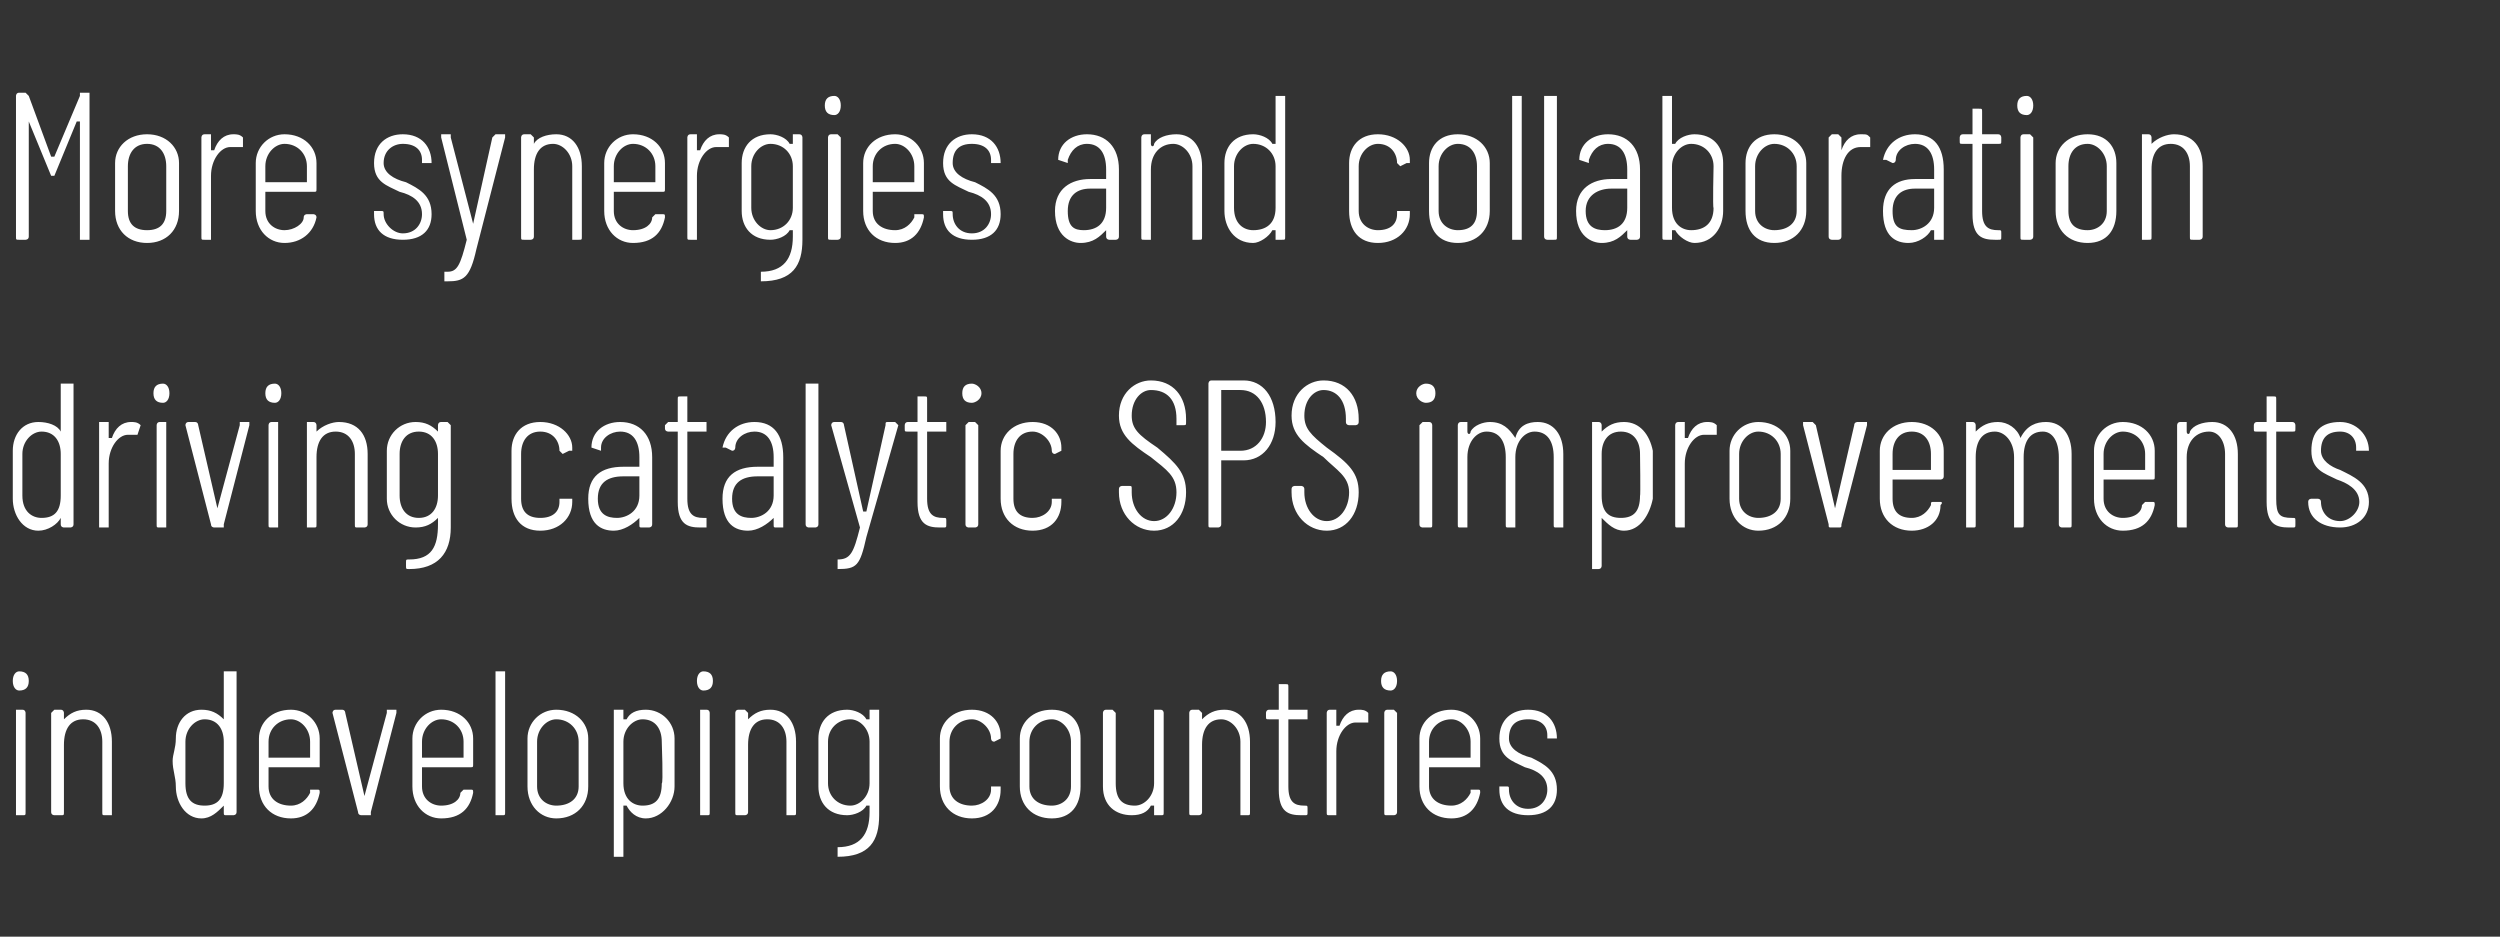
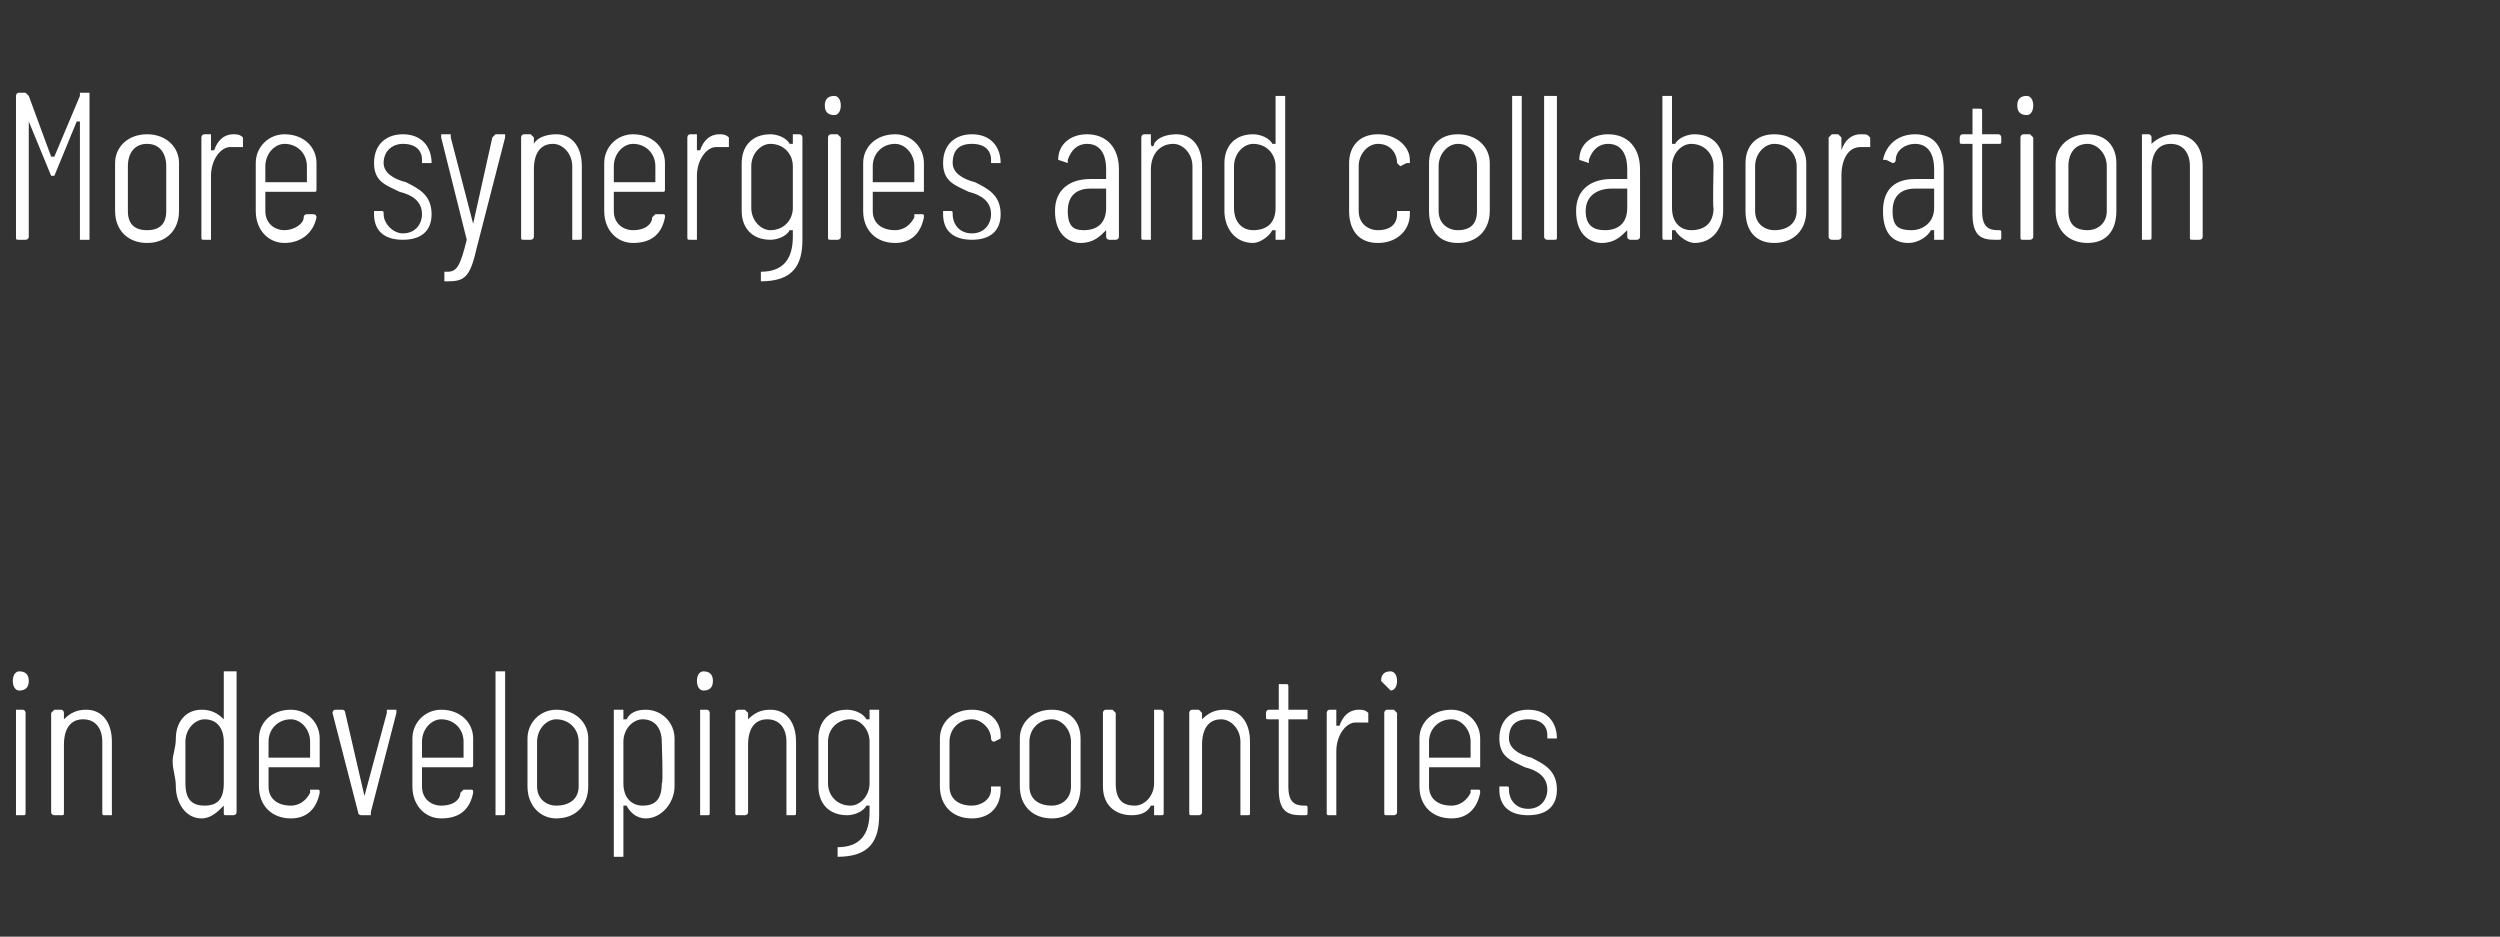
<svg xmlns="http://www.w3.org/2000/svg" version="1.1" width="78.2px" height="29.3px" viewBox="0 -1 78.2 29.3" style="top:-1px">
  <rect x="0" y="-1" width="78.2" height="29.3" fill="#333333" stroke="none" />
  <desc>More synergies and collaboration driving catalytic SPS improvements in developing countries</desc>
  <defs />
  <g id="Polygon120579">
-     <path d="M 0.4 20.3 C 0.4 20.1 0.5 20 0.6 20 C 0.8 20 0.9 20.1 0.9 20.3 C 0.9 20.5 0.8 20.6 0.6 20.6 C 0.5 20.6 0.4 20.5 0.4 20.3 Z M 0.5 24.4 C 0.5 24.4 0.5 21.3 0.5 21.3 C 0.5 21.3 0.5 21.2 0.5 21.2 C 0.5 21.2 0.7 21.2 0.7 21.2 C 0.8 21.2 0.8 21.3 0.8 21.3 C 0.8 21.3 0.8 24.4 0.8 24.4 C 0.8 24.5 0.8 24.5 0.7 24.5 C 0.7 24.5 0.5 24.5 0.5 24.5 C 0.5 24.5 0.5 24.5 0.5 24.4 Z M 3.5 22.2 C 3.5 22.2 3.5 24.4 3.5 24.4 C 3.5 24.5 3.5 24.5 3.5 24.5 C 3.5 24.5 3.3 24.5 3.3 24.5 C 3.2 24.5 3.2 24.5 3.2 24.4 C 3.2 24.4 3.2 22.2 3.2 22.2 C 3.2 21.8 3 21.5 2.6 21.5 C 2.2 21.5 2 21.8 2 22.3 C 2 22.3 2 24.4 2 24.4 C 2 24.5 2 24.5 1.9 24.5 C 1.9 24.5 1.7 24.5 1.7 24.5 C 1.7 24.5 1.6 24.5 1.6 24.4 C 1.6 24.4 1.6 21.3 1.6 21.3 C 1.6 21.3 1.7 21.2 1.7 21.2 C 1.7 21.2 1.9 21.2 1.9 21.2 C 2 21.2 2 21.3 2 21.3 C 2 21.3 2 21.5 2 21.5 C 2 21.6 2 21.6 2 21.5 C 2.2 21.3 2.4 21.2 2.7 21.2 C 3.2 21.2 3.5 21.6 3.5 22.2 Z M 7.1 20 C 7.1 20 7.3 20 7.3 20 C 7.3 20 7.4 20 7.4 20 C 7.4 20 7.4 24.4 7.4 24.4 C 7.4 24.5 7.3 24.5 7.3 24.5 C 7.3 24.5 7.1 24.5 7.1 24.5 C 7 24.5 7 24.5 7 24.4 C 7 24.4 7 24.2 7 24.2 C 7 24.2 7 24.2 7 24.2 C 6.8 24.4 6.6 24.6 6.3 24.6 C 5.8 24.6 5.5 24.1 5.5 23.6 C 5.5 23.3 5.4 23.1 5.4 22.8 C 5.4 22.6 5.5 22.4 5.5 22.1 C 5.5 21.6 5.8 21.2 6.3 21.2 C 6.6 21.2 6.8 21.3 7 21.5 C 7 21.5 7 21.5 7 21.5 C 7 21.5 7 20 7 20 C 7 20 7 20 7.1 20 Z M 7 23.5 C 7 23.5 7 22.2 7 22.2 C 7 21.8 6.8 21.5 6.4 21.5 C 6.1 21.5 5.8 21.8 5.8 22.2 C 5.8 22.2 5.8 23.5 5.8 23.5 C 5.8 24 6 24.2 6.4 24.2 C 6.8 24.2 7 24 7 23.5 Z M 10 23 C 10 23 8.5 23 8.5 23 C 8.4 23 8.4 23 8.4 23 C 8.4 23 8.4 23.6 8.4 23.6 C 8.4 24 8.7 24.2 9.1 24.2 C 9.4 24.2 9.6 24 9.7 23.8 C 9.7 23.7 9.7 23.7 9.7 23.7 C 9.7 23.7 9.9 23.7 9.9 23.7 C 10 23.7 10 23.7 10 23.8 C 10 23.8 10 23.8 10 23.8 C 9.9 24.3 9.6 24.6 9.1 24.6 C 8.5 24.6 8.1 24.2 8.1 23.6 C 8.1 23.6 8.1 22.1 8.1 22.1 C 8.1 21.6 8.5 21.2 9.1 21.2 C 9.6 21.2 10 21.6 10 22.1 C 10 22.1 10 22.9 10 22.9 C 10 23 10 23 10 23 Z M 8.4 22.2 C 8.4 22.2 8.4 22.7 8.4 22.7 C 8.4 22.7 8.4 22.7 8.5 22.7 C 8.5 22.7 9.7 22.7 9.7 22.7 C 9.7 22.7 9.7 22.7 9.7 22.7 C 9.7 22.7 9.7 22.2 9.7 22.2 C 9.7 21.8 9.4 21.5 9.1 21.5 C 8.7 21.5 8.4 21.8 8.4 22.2 Z M 11.2 24.4 C 11.2 24.4 10.4 21.3 10.4 21.3 C 10.4 21.3 10.4 21.2 10.5 21.2 C 10.5 21.2 10.7 21.2 10.7 21.2 C 10.8 21.2 10.8 21.3 10.8 21.3 C 10.8 21.3 11.4 23.9 11.4 23.9 C 11.4 24 11.4 24 11.4 23.9 C 11.4 23.9 12.1 21.3 12.1 21.3 C 12.1 21.2 12.1 21.2 12.1 21.2 C 12.1 21.2 12.4 21.2 12.4 21.2 C 12.4 21.2 12.4 21.3 12.4 21.3 C 12.4 21.3 11.6 24.4 11.6 24.4 C 11.6 24.5 11.6 24.5 11.6 24.5 C 11.6 24.5 11.3 24.5 11.3 24.5 C 11.3 24.5 11.2 24.5 11.2 24.4 Z M 14.7 23 C 14.7 23 13.2 23 13.2 23 C 13.2 23 13.2 23 13.2 23 C 13.2 23 13.2 23.6 13.2 23.6 C 13.2 24 13.5 24.2 13.8 24.2 C 14.2 24.2 14.4 24 14.4 23.8 C 14.5 23.7 14.5 23.7 14.5 23.7 C 14.5 23.7 14.7 23.7 14.7 23.7 C 14.8 23.7 14.8 23.7 14.8 23.8 C 14.8 23.8 14.8 23.8 14.8 23.8 C 14.7 24.3 14.4 24.6 13.8 24.6 C 13.3 24.6 12.9 24.2 12.9 23.6 C 12.9 23.6 12.9 22.1 12.9 22.1 C 12.9 21.6 13.3 21.2 13.8 21.2 C 14.4 21.2 14.8 21.6 14.8 22.1 C 14.8 22.1 14.8 22.9 14.8 22.9 C 14.8 23 14.8 23 14.7 23 Z M 13.2 22.2 C 13.2 22.2 13.2 22.7 13.2 22.7 C 13.2 22.7 13.2 22.7 13.2 22.7 C 13.2 22.7 14.4 22.7 14.4 22.7 C 14.4 22.7 14.5 22.7 14.5 22.7 C 14.5 22.7 14.5 22.2 14.5 22.2 C 14.5 21.8 14.2 21.5 13.8 21.5 C 13.5 21.5 13.2 21.8 13.2 22.2 Z M 15.5 24.4 C 15.5 24.4 15.5 20 15.5 20 C 15.5 20 15.5 20 15.5 20 C 15.5 20 15.7 20 15.7 20 C 15.8 20 15.8 20 15.8 20 C 15.8 20 15.8 24.4 15.8 24.4 C 15.8 24.5 15.8 24.5 15.7 24.5 C 15.7 24.5 15.5 24.5 15.5 24.5 C 15.5 24.5 15.5 24.5 15.5 24.4 Z M 16.5 23.6 C 16.5 23.6 16.5 22.1 16.5 22.1 C 16.5 21.6 16.9 21.2 17.4 21.2 C 18 21.2 18.4 21.6 18.4 22.1 C 18.4 22.1 18.4 23.6 18.4 23.6 C 18.4 24.2 18 24.6 17.4 24.6 C 16.9 24.6 16.5 24.2 16.5 23.6 Z M 18.1 23.6 C 18.1 23.6 18.1 22.2 18.1 22.2 C 18.1 21.8 17.8 21.5 17.4 21.5 C 17.1 21.5 16.8 21.8 16.8 22.2 C 16.8 22.2 16.8 23.6 16.8 23.6 C 16.8 24 17.1 24.2 17.4 24.2 C 17.8 24.2 18.1 24 18.1 23.6 Z M 21.1 22.1 C 21.1 22.4 21.1 22.6 21.1 22.9 C 21.1 23.1 21.1 23.3 21.1 23.6 C 21.1 24.1 20.7 24.6 20.2 24.6 C 19.9 24.6 19.7 24.4 19.6 24.2 C 19.5 24.2 19.5 24.2 19.5 24.2 C 19.5 24.2 19.5 25.7 19.5 25.7 C 19.5 25.7 19.5 25.8 19.5 25.8 C 19.5 25.8 19.2 25.8 19.2 25.8 C 19.2 25.8 19.2 25.7 19.2 25.7 C 19.2 25.7 19.2 21.3 19.2 21.3 C 19.2 21.3 19.2 21.2 19.2 21.2 C 19.2 21.2 19.5 21.2 19.5 21.2 C 19.5 21.2 19.5 21.3 19.5 21.3 C 19.5 21.3 19.5 21.5 19.5 21.5 C 19.5 21.5 19.5 21.5 19.6 21.5 C 19.7 21.3 19.9 21.2 20.2 21.2 C 20.7 21.2 21.1 21.6 21.1 22.1 C 21.1 22.1 21.1 22.1 21.1 22.1 Z M 20.7 22.2 C 20.7 21.8 20.5 21.5 20.1 21.5 C 19.8 21.5 19.5 21.8 19.5 22.2 C 19.5 22.2 19.5 23.5 19.5 23.5 C 19.5 24 19.8 24.2 20.1 24.2 C 20.5 24.2 20.7 24 20.7 23.5 C 20.75 23.54 20.7 22.2 20.7 22.2 C 20.7 22.2 20.75 22.18 20.7 22.2 Z M 21.8 20.3 C 21.8 20.1 21.9 20 22 20 C 22.2 20 22.3 20.1 22.3 20.3 C 22.3 20.5 22.2 20.6 22 20.6 C 21.9 20.6 21.8 20.5 21.8 20.3 Z M 21.9 24.4 C 21.9 24.4 21.9 21.3 21.9 21.3 C 21.9 21.3 21.9 21.2 21.9 21.2 C 21.9 21.2 22.1 21.2 22.1 21.2 C 22.2 21.2 22.2 21.3 22.2 21.3 C 22.2 21.3 22.2 24.4 22.2 24.4 C 22.2 24.5 22.2 24.5 22.1 24.5 C 22.1 24.5 21.9 24.5 21.9 24.5 C 21.9 24.5 21.9 24.5 21.9 24.4 Z M 24.9 22.2 C 24.9 22.2 24.9 24.4 24.9 24.4 C 24.9 24.5 24.9 24.5 24.8 24.5 C 24.8 24.5 24.6 24.5 24.6 24.5 C 24.6 24.5 24.6 24.5 24.6 24.4 C 24.6 24.4 24.6 22.2 24.6 22.2 C 24.6 21.8 24.4 21.5 24 21.5 C 23.6 21.5 23.4 21.8 23.4 22.3 C 23.4 22.3 23.4 24.4 23.4 24.4 C 23.4 24.5 23.3 24.5 23.3 24.5 C 23.3 24.5 23.1 24.5 23.1 24.5 C 23 24.5 23 24.5 23 24.4 C 23 24.4 23 21.3 23 21.3 C 23 21.3 23 21.2 23.1 21.2 C 23.1 21.2 23.3 21.2 23.3 21.2 C 23.3 21.2 23.4 21.3 23.4 21.3 C 23.4 21.3 23.4 21.5 23.4 21.5 C 23.4 21.6 23.4 21.6 23.4 21.5 C 23.6 21.3 23.8 21.2 24.1 21.2 C 24.6 21.2 24.9 21.6 24.9 22.2 Z M 27.2 21.2 C 27.2 21.2 27.5 21.2 27.5 21.2 C 27.5 21.2 27.5 21.3 27.5 21.3 C 27.5 21.3 27.5 24.5 27.5 24.5 C 27.5 25.3 27.2 25.8 26.2 25.8 C 26.2 25.8 26.2 25.8 26.2 25.7 C 26.2 25.7 26.2 25.6 26.2 25.6 C 26.2 25.5 26.2 25.5 26.2 25.5 C 26.9 25.5 27.2 25.1 27.2 24.4 C 27.2 24.4 27.2 24.2 27.2 24.2 C 27.2 24.2 27.2 24.2 27.1 24.2 C 27 24.4 26.7 24.5 26.5 24.5 C 25.9 24.5 25.6 24.1 25.6 23.6 C 25.6 23.6 25.6 22.1 25.6 22.1 C 25.6 21.6 25.9 21.2 26.5 21.2 C 26.7 21.2 27 21.3 27.1 21.5 C 27.2 21.5 27.2 21.5 27.2 21.5 C 27.2 21.5 27.2 21.3 27.2 21.3 C 27.2 21.3 27.2 21.2 27.2 21.2 Z M 27.2 23.5 C 27.2 23.5 27.2 22.2 27.2 22.2 C 27.2 21.8 26.9 21.5 26.6 21.5 C 26.2 21.5 25.9 21.8 25.9 22.2 C 25.9 22.2 25.9 23.5 25.9 23.5 C 25.9 23.9 26.2 24.2 26.6 24.2 C 26.9 24.2 27.2 23.9 27.2 23.5 Z M 29.4 23.6 C 29.4 23.6 29.4 22.1 29.4 22.1 C 29.4 21.6 29.8 21.2 30.4 21.2 C 31 21.2 31.3 21.6 31.3 22 C 31.3 22 31.3 22.1 31.3 22.1 C 31.3 22.1 31.3 22.1 31.3 22.1 C 31.3 22.1 31.1 22.2 31.1 22.2 C 31 22.2 31 22.1 31 22.1 C 31 22.1 31 22.1 31 22.1 C 31 21.8 30.7 21.5 30.4 21.5 C 30 21.5 29.7 21.8 29.7 22.2 C 29.7 22.2 29.7 23.6 29.7 23.6 C 29.7 24 30 24.2 30.4 24.2 C 30.7 24.2 31 24 31 23.7 C 31 23.7 31 23.6 31 23.6 C 31 23.6 31 23.6 31.1 23.6 C 31.1 23.6 31.3 23.6 31.3 23.6 C 31.3 23.6 31.3 23.6 31.3 23.6 C 31.3 23.6 31.3 23.7 31.3 23.7 C 31.3 24.2 31 24.6 30.4 24.6 C 29.8 24.6 29.4 24.2 29.4 23.6 Z M 31.9 23.6 C 31.9 23.6 31.9 22.1 31.9 22.1 C 31.9 21.6 32.3 21.2 32.9 21.2 C 33.5 21.2 33.8 21.6 33.8 22.1 C 33.8 22.1 33.8 23.6 33.8 23.6 C 33.8 24.2 33.5 24.6 32.9 24.6 C 32.3 24.6 31.9 24.2 31.9 23.6 Z M 33.5 23.6 C 33.5 23.6 33.5 22.2 33.5 22.2 C 33.5 21.8 33.2 21.5 32.9 21.5 C 32.5 21.5 32.2 21.8 32.2 22.2 C 32.2 22.2 32.2 23.6 32.2 23.6 C 32.2 24 32.5 24.2 32.9 24.2 C 33.2 24.2 33.5 24 33.5 23.6 Z M 36.1 21.2 C 36.1 21.2 36.3 21.2 36.3 21.2 C 36.4 21.2 36.4 21.3 36.4 21.3 C 36.4 21.3 36.4 24.4 36.4 24.4 C 36.4 24.5 36.4 24.5 36.3 24.5 C 36.3 24.5 36.1 24.5 36.1 24.5 C 36.1 24.5 36.1 24.5 36.1 24.4 C 36.1 24.4 36.1 24.2 36.1 24.2 C 36.1 24.2 36 24.2 36 24.2 C 35.9 24.4 35.7 24.5 35.4 24.5 C 34.9 24.5 34.5 24.2 34.5 23.6 C 34.5 23.6 34.5 21.3 34.5 21.3 C 34.5 21.3 34.5 21.2 34.6 21.2 C 34.6 21.2 34.8 21.2 34.8 21.2 C 34.8 21.2 34.9 21.3 34.9 21.3 C 34.9 21.3 34.9 23.5 34.9 23.5 C 34.9 24 35.1 24.2 35.5 24.2 C 35.8 24.2 36.1 23.9 36.1 23.5 C 36.1 23.5 36.1 21.3 36.1 21.3 C 36.1 21.3 36.1 21.2 36.1 21.2 Z M 39.1 22.2 C 39.1 22.2 39.1 24.4 39.1 24.4 C 39.1 24.5 39.1 24.5 39 24.5 C 39 24.5 38.8 24.5 38.8 24.5 C 38.8 24.5 38.8 24.5 38.8 24.4 C 38.8 24.4 38.8 22.2 38.8 22.2 C 38.8 21.8 38.5 21.5 38.2 21.5 C 37.8 21.5 37.6 21.8 37.6 22.3 C 37.6 22.3 37.6 24.4 37.6 24.4 C 37.6 24.5 37.5 24.5 37.5 24.5 C 37.5 24.5 37.3 24.5 37.3 24.5 C 37.2 24.5 37.2 24.5 37.2 24.4 C 37.2 24.4 37.2 21.3 37.2 21.3 C 37.2 21.3 37.2 21.2 37.3 21.2 C 37.3 21.2 37.5 21.2 37.5 21.2 C 37.5 21.2 37.6 21.3 37.6 21.3 C 37.6 21.3 37.6 21.5 37.6 21.5 C 37.6 21.6 37.6 21.6 37.6 21.5 C 37.8 21.3 38 21.2 38.3 21.2 C 38.8 21.2 39.1 21.6 39.1 22.2 Z M 40.9 21.5 C 40.9 21.5 40.3 21.5 40.3 21.5 C 40.3 21.5 40.3 21.5 40.3 21.5 C 40.3 21.5 40.3 23.6 40.3 23.6 C 40.3 24.1 40.5 24.2 40.8 24.2 C 40.8 24.2 40.8 24.2 40.8 24.2 C 40.9 24.2 40.9 24.2 40.9 24.3 C 40.9 24.3 40.9 24.4 40.9 24.4 C 40.9 24.5 40.9 24.5 40.8 24.5 C 40.8 24.5 40.7 24.5 40.7 24.5 C 40.3 24.5 40 24.4 40 23.7 C 40 23.7 40 21.5 40 21.5 C 40 21.5 40 21.5 39.9 21.5 C 39.9 21.5 39.7 21.5 39.7 21.5 C 39.6 21.5 39.6 21.5 39.6 21.4 C 39.6 21.4 39.6 21.3 39.6 21.3 C 39.6 21.3 39.6 21.2 39.7 21.2 C 39.7 21.2 39.9 21.2 39.9 21.2 C 40 21.2 40 21.2 40 21.2 C 40 21.2 40 20.5 40 20.5 C 40 20.4 40 20.4 40 20.4 C 40 20.4 40.2 20.4 40.2 20.4 C 40.3 20.4 40.3 20.4 40.3 20.5 C 40.3 20.5 40.3 21.2 40.3 21.2 C 40.3 21.2 40.3 21.2 40.3 21.2 C 40.3 21.2 40.9 21.2 40.9 21.2 C 40.9 21.2 40.9 21.3 40.9 21.3 C 40.9 21.3 40.9 21.4 40.9 21.4 C 40.9 21.5 40.9 21.5 40.9 21.5 Z M 42.8 21.3 C 42.8 21.3 42.8 21.3 42.8 21.3 C 42.8 21.3 42.8 21.6 42.8 21.6 C 42.7 21.6 42.7 21.6 42.7 21.6 C 42.6 21.6 42.5 21.6 42.4 21.6 C 42.1 21.6 41.8 22 41.8 22.5 C 41.8 22.5 41.8 24.4 41.8 24.4 C 41.8 24.5 41.8 24.5 41.8 24.5 C 41.8 24.5 41.6 24.5 41.6 24.5 C 41.5 24.5 41.5 24.5 41.5 24.4 C 41.5 24.4 41.5 21.3 41.5 21.3 C 41.5 21.3 41.5 21.2 41.6 21.2 C 41.6 21.2 41.8 21.2 41.8 21.2 C 41.8 21.2 41.8 21.3 41.8 21.3 C 41.8 21.3 41.8 21.7 41.8 21.7 C 41.8 21.7 41.9 21.7 41.9 21.7 C 42 21.4 42.2 21.2 42.5 21.2 C 42.6 21.2 42.7 21.2 42.8 21.3 Z M 43.2 20.3 C 43.2 20.1 43.3 20 43.5 20 C 43.6 20 43.7 20.1 43.7 20.3 C 43.7 20.5 43.6 20.6 43.5 20.6 C 43.3 20.6 43.2 20.5 43.2 20.3 Z M 43.3 24.4 C 43.3 24.4 43.3 21.3 43.3 21.3 C 43.3 21.3 43.3 21.2 43.4 21.2 C 43.4 21.2 43.6 21.2 43.6 21.2 C 43.6 21.2 43.7 21.3 43.7 21.3 C 43.7 21.3 43.7 24.4 43.7 24.4 C 43.7 24.5 43.6 24.5 43.6 24.5 C 43.6 24.5 43.4 24.5 43.4 24.5 C 43.3 24.5 43.3 24.5 43.3 24.4 Z M 46.3 23 C 46.3 23 44.8 23 44.8 23 C 44.8 23 44.7 23 44.7 23 C 44.7 23 44.7 23.6 44.7 23.6 C 44.7 24 45 24.2 45.4 24.2 C 45.7 24.2 45.9 24 46 23.8 C 46 23.7 46 23.7 46 23.7 C 46 23.7 46.2 23.7 46.2 23.7 C 46.3 23.7 46.3 23.7 46.3 23.8 C 46.3 23.8 46.3 23.8 46.3 23.8 C 46.2 24.3 45.9 24.6 45.4 24.6 C 44.8 24.6 44.4 24.2 44.4 23.6 C 44.4 23.6 44.4 22.1 44.4 22.1 C 44.4 21.6 44.8 21.2 45.4 21.2 C 45.9 21.2 46.3 21.6 46.3 22.1 C 46.3 22.1 46.3 22.9 46.3 22.9 C 46.3 23 46.3 23 46.3 23 Z M 44.7 22.2 C 44.7 22.2 44.7 22.7 44.7 22.7 C 44.7 22.7 44.8 22.7 44.8 22.7 C 44.8 22.7 46 22.7 46 22.7 C 46 22.7 46 22.7 46 22.7 C 46 22.7 46 22.2 46 22.2 C 46 21.8 45.7 21.5 45.4 21.5 C 45 21.5 44.7 21.8 44.7 22.2 Z M 46.9 23.7 C 46.9 23.7 46.9 23.7 46.9 23.7 C 46.9 23.6 46.9 23.6 46.9 23.6 C 46.9 23.6 47.1 23.6 47.1 23.6 C 47.2 23.6 47.2 23.6 47.2 23.7 C 47.2 23.7 47.2 23.7 47.2 23.7 C 47.2 24 47.4 24.3 47.8 24.3 C 48.2 24.3 48.4 24 48.4 23.7 C 48.4 23.3 48.1 23.1 47.7 23 C 47.3 22.8 46.9 22.7 46.9 22.1 C 46.9 21.5 47.3 21.2 47.8 21.2 C 48.4 21.2 48.7 21.6 48.7 22.1 C 48.7 22.1 48.7 22.1 48.7 22.1 C 48.7 22.1 48.7 22.1 48.6 22.1 C 48.6 22.1 48.5 22.1 48.5 22.1 C 48.4 22.1 48.4 22.1 48.4 22.1 C 48.4 22.1 48.4 22 48.4 22 C 48.4 21.7 48.2 21.5 47.8 21.5 C 47.4 21.5 47.2 21.7 47.2 22.1 C 47.2 22.4 47.5 22.6 47.9 22.7 C 48.3 22.9 48.7 23.1 48.7 23.7 C 48.7 24.2 48.4 24.5 47.8 24.5 C 47.2 24.5 46.9 24.2 46.9 23.7 Z " stroke="none" fill="#fff" />
+     <path d="M 0.4 20.3 C 0.4 20.1 0.5 20 0.6 20 C 0.8 20 0.9 20.1 0.9 20.3 C 0.9 20.5 0.8 20.6 0.6 20.6 C 0.5 20.6 0.4 20.5 0.4 20.3 Z M 0.5 24.4 C 0.5 24.4 0.5 21.3 0.5 21.3 C 0.5 21.3 0.5 21.2 0.5 21.2 C 0.5 21.2 0.7 21.2 0.7 21.2 C 0.8 21.2 0.8 21.3 0.8 21.3 C 0.8 21.3 0.8 24.4 0.8 24.4 C 0.8 24.5 0.8 24.5 0.7 24.5 C 0.7 24.5 0.5 24.5 0.5 24.5 C 0.5 24.5 0.5 24.5 0.5 24.4 Z M 3.5 22.2 C 3.5 22.2 3.5 24.4 3.5 24.4 C 3.5 24.5 3.5 24.5 3.5 24.5 C 3.5 24.5 3.3 24.5 3.3 24.5 C 3.2 24.5 3.2 24.5 3.2 24.4 C 3.2 24.4 3.2 22.2 3.2 22.2 C 3.2 21.8 3 21.5 2.6 21.5 C 2.2 21.5 2 21.8 2 22.3 C 2 22.3 2 24.4 2 24.4 C 2 24.5 2 24.5 1.9 24.5 C 1.9 24.5 1.7 24.5 1.7 24.5 C 1.7 24.5 1.6 24.5 1.6 24.4 C 1.6 24.4 1.6 21.3 1.6 21.3 C 1.6 21.3 1.7 21.2 1.7 21.2 C 1.7 21.2 1.9 21.2 1.9 21.2 C 2 21.2 2 21.3 2 21.3 C 2 21.3 2 21.5 2 21.5 C 2 21.6 2 21.6 2 21.5 C 2.2 21.3 2.4 21.2 2.7 21.2 C 3.2 21.2 3.5 21.6 3.5 22.2 Z M 7.1 20 C 7.1 20 7.3 20 7.3 20 C 7.3 20 7.4 20 7.4 20 C 7.4 20 7.4 24.4 7.4 24.4 C 7.4 24.5 7.3 24.5 7.3 24.5 C 7.3 24.5 7.1 24.5 7.1 24.5 C 7 24.5 7 24.5 7 24.4 C 7 24.4 7 24.2 7 24.2 C 7 24.2 7 24.2 7 24.2 C 6.8 24.4 6.6 24.6 6.3 24.6 C 5.8 24.6 5.5 24.1 5.5 23.6 C 5.5 23.3 5.4 23.1 5.4 22.8 C 5.4 22.6 5.5 22.4 5.5 22.1 C 5.5 21.6 5.8 21.2 6.3 21.2 C 6.6 21.2 6.8 21.3 7 21.5 C 7 21.5 7 21.5 7 21.5 C 7 21.5 7 20 7 20 C 7 20 7 20 7.1 20 Z M 7 23.5 C 7 23.5 7 22.2 7 22.2 C 7 21.8 6.8 21.5 6.4 21.5 C 6.1 21.5 5.8 21.8 5.8 22.2 C 5.8 22.2 5.8 23.5 5.8 23.5 C 5.8 24 6 24.2 6.4 24.2 C 6.8 24.2 7 24 7 23.5 Z M 10 23 C 10 23 8.5 23 8.5 23 C 8.4 23 8.4 23 8.4 23 C 8.4 23 8.4 23.6 8.4 23.6 C 8.4 24 8.7 24.2 9.1 24.2 C 9.4 24.2 9.6 24 9.7 23.8 C 9.7 23.7 9.7 23.7 9.7 23.7 C 9.7 23.7 9.9 23.7 9.9 23.7 C 10 23.7 10 23.7 10 23.8 C 10 23.8 10 23.8 10 23.8 C 9.9 24.3 9.6 24.6 9.1 24.6 C 8.5 24.6 8.1 24.2 8.1 23.6 C 8.1 23.6 8.1 22.1 8.1 22.1 C 8.1 21.6 8.5 21.2 9.1 21.2 C 9.6 21.2 10 21.6 10 22.1 C 10 22.1 10 22.9 10 22.9 C 10 23 10 23 10 23 Z M 8.4 22.2 C 8.4 22.2 8.4 22.7 8.4 22.7 C 8.4 22.7 8.4 22.7 8.5 22.7 C 8.5 22.7 9.7 22.7 9.7 22.7 C 9.7 22.7 9.7 22.7 9.7 22.7 C 9.7 22.7 9.7 22.2 9.7 22.2 C 9.7 21.8 9.4 21.5 9.1 21.5 C 8.7 21.5 8.4 21.8 8.4 22.2 Z M 11.2 24.4 C 11.2 24.4 10.4 21.3 10.4 21.3 C 10.4 21.3 10.4 21.2 10.5 21.2 C 10.5 21.2 10.7 21.2 10.7 21.2 C 10.8 21.2 10.8 21.3 10.8 21.3 C 10.8 21.3 11.4 23.9 11.4 23.9 C 11.4 24 11.4 24 11.4 23.9 C 11.4 23.9 12.1 21.3 12.1 21.3 C 12.1 21.2 12.1 21.2 12.1 21.2 C 12.1 21.2 12.4 21.2 12.4 21.2 C 12.4 21.2 12.4 21.3 12.4 21.3 C 12.4 21.3 11.6 24.4 11.6 24.4 C 11.6 24.5 11.6 24.5 11.6 24.5 C 11.6 24.5 11.3 24.5 11.3 24.5 C 11.3 24.5 11.2 24.5 11.2 24.4 Z M 14.7 23 C 14.7 23 13.2 23 13.2 23 C 13.2 23 13.2 23 13.2 23 C 13.2 23 13.2 23.6 13.2 23.6 C 13.2 24 13.5 24.2 13.8 24.2 C 14.2 24.2 14.4 24 14.4 23.8 C 14.5 23.7 14.5 23.7 14.5 23.7 C 14.5 23.7 14.7 23.7 14.7 23.7 C 14.8 23.7 14.8 23.7 14.8 23.8 C 14.8 23.8 14.8 23.8 14.8 23.8 C 14.7 24.3 14.4 24.6 13.8 24.6 C 13.3 24.6 12.9 24.2 12.9 23.6 C 12.9 23.6 12.9 22.1 12.9 22.1 C 12.9 21.6 13.3 21.2 13.8 21.2 C 14.4 21.2 14.8 21.6 14.8 22.1 C 14.8 22.1 14.8 22.9 14.8 22.9 C 14.8 23 14.8 23 14.7 23 Z M 13.2 22.2 C 13.2 22.2 13.2 22.7 13.2 22.7 C 13.2 22.7 13.2 22.7 13.2 22.7 C 13.2 22.7 14.4 22.7 14.4 22.7 C 14.4 22.7 14.5 22.7 14.5 22.7 C 14.5 22.7 14.5 22.2 14.5 22.2 C 14.5 21.8 14.2 21.5 13.8 21.5 C 13.5 21.5 13.2 21.8 13.2 22.2 Z M 15.5 24.4 C 15.5 24.4 15.5 20 15.5 20 C 15.5 20 15.5 20 15.5 20 C 15.5 20 15.7 20 15.7 20 C 15.8 20 15.8 20 15.8 20 C 15.8 20 15.8 24.4 15.8 24.4 C 15.8 24.5 15.8 24.5 15.7 24.5 C 15.7 24.5 15.5 24.5 15.5 24.5 C 15.5 24.5 15.5 24.5 15.5 24.4 Z M 16.5 23.6 C 16.5 23.6 16.5 22.1 16.5 22.1 C 16.5 21.6 16.9 21.2 17.4 21.2 C 18 21.2 18.4 21.6 18.4 22.1 C 18.4 22.1 18.4 23.6 18.4 23.6 C 18.4 24.2 18 24.6 17.4 24.6 C 16.9 24.6 16.5 24.2 16.5 23.6 Z M 18.1 23.6 C 18.1 23.6 18.1 22.2 18.1 22.2 C 18.1 21.8 17.8 21.5 17.4 21.5 C 17.1 21.5 16.8 21.8 16.8 22.2 C 16.8 22.2 16.8 23.6 16.8 23.6 C 16.8 24 17.1 24.2 17.4 24.2 C 17.8 24.2 18.1 24 18.1 23.6 Z M 21.1 22.1 C 21.1 22.4 21.1 22.6 21.1 22.9 C 21.1 23.1 21.1 23.3 21.1 23.6 C 21.1 24.1 20.7 24.6 20.2 24.6 C 19.9 24.6 19.7 24.4 19.6 24.2 C 19.5 24.2 19.5 24.2 19.5 24.2 C 19.5 24.2 19.5 25.7 19.5 25.7 C 19.5 25.7 19.5 25.8 19.5 25.8 C 19.5 25.8 19.2 25.8 19.2 25.8 C 19.2 25.8 19.2 25.7 19.2 25.7 C 19.2 25.7 19.2 21.3 19.2 21.3 C 19.2 21.3 19.2 21.2 19.2 21.2 C 19.2 21.2 19.5 21.2 19.5 21.2 C 19.5 21.2 19.5 21.3 19.5 21.3 C 19.5 21.3 19.5 21.5 19.5 21.5 C 19.5 21.5 19.5 21.5 19.6 21.5 C 19.7 21.3 19.9 21.2 20.2 21.2 C 20.7 21.2 21.1 21.6 21.1 22.1 C 21.1 22.1 21.1 22.1 21.1 22.1 Z M 20.7 22.2 C 20.7 21.8 20.5 21.5 20.1 21.5 C 19.8 21.5 19.5 21.8 19.5 22.2 C 19.5 22.2 19.5 23.5 19.5 23.5 C 19.5 24 19.8 24.2 20.1 24.2 C 20.5 24.2 20.7 24 20.7 23.5 C 20.75 23.54 20.7 22.2 20.7 22.2 C 20.7 22.2 20.75 22.18 20.7 22.2 Z M 21.8 20.3 C 21.8 20.1 21.9 20 22 20 C 22.2 20 22.3 20.1 22.3 20.3 C 22.3 20.5 22.2 20.6 22 20.6 C 21.9 20.6 21.8 20.5 21.8 20.3 Z M 21.9 24.4 C 21.9 24.4 21.9 21.3 21.9 21.3 C 21.9 21.3 21.9 21.2 21.9 21.2 C 21.9 21.2 22.1 21.2 22.1 21.2 C 22.2 21.2 22.2 21.3 22.2 21.3 C 22.2 21.3 22.2 24.4 22.2 24.4 C 22.2 24.5 22.2 24.5 22.1 24.5 C 22.1 24.5 21.9 24.5 21.9 24.5 C 21.9 24.5 21.9 24.5 21.9 24.4 Z M 24.9 22.2 C 24.9 22.2 24.9 24.4 24.9 24.4 C 24.9 24.5 24.9 24.5 24.8 24.5 C 24.8 24.5 24.6 24.5 24.6 24.5 C 24.6 24.5 24.6 24.5 24.6 24.4 C 24.6 24.4 24.6 22.2 24.6 22.2 C 24.6 21.8 24.4 21.5 24 21.5 C 23.6 21.5 23.4 21.8 23.4 22.3 C 23.4 22.3 23.4 24.4 23.4 24.4 C 23.4 24.5 23.3 24.5 23.3 24.5 C 23.3 24.5 23.1 24.5 23.1 24.5 C 23 24.5 23 24.5 23 24.4 C 23 24.4 23 21.3 23 21.3 C 23 21.3 23 21.2 23.1 21.2 C 23.1 21.2 23.3 21.2 23.3 21.2 C 23.3 21.2 23.4 21.3 23.4 21.3 C 23.4 21.3 23.4 21.5 23.4 21.5 C 23.4 21.6 23.4 21.6 23.4 21.5 C 23.6 21.3 23.8 21.2 24.1 21.2 C 24.6 21.2 24.9 21.6 24.9 22.2 Z M 27.2 21.2 C 27.2 21.2 27.5 21.2 27.5 21.2 C 27.5 21.2 27.5 21.3 27.5 21.3 C 27.5 21.3 27.5 24.5 27.5 24.5 C 27.5 25.3 27.2 25.8 26.2 25.8 C 26.2 25.8 26.2 25.8 26.2 25.7 C 26.2 25.7 26.2 25.6 26.2 25.6 C 26.2 25.5 26.2 25.5 26.2 25.5 C 26.9 25.5 27.2 25.1 27.2 24.4 C 27.2 24.4 27.2 24.2 27.2 24.2 C 27.2 24.2 27.2 24.2 27.1 24.2 C 27 24.4 26.7 24.5 26.5 24.5 C 25.9 24.5 25.6 24.1 25.6 23.6 C 25.6 23.6 25.6 22.1 25.6 22.1 C 25.6 21.6 25.9 21.2 26.5 21.2 C 26.7 21.2 27 21.3 27.1 21.5 C 27.2 21.5 27.2 21.5 27.2 21.5 C 27.2 21.5 27.2 21.3 27.2 21.3 C 27.2 21.3 27.2 21.2 27.2 21.2 Z M 27.2 23.5 C 27.2 23.5 27.2 22.2 27.2 22.2 C 27.2 21.8 26.9 21.5 26.6 21.5 C 26.2 21.5 25.9 21.8 25.9 22.2 C 25.9 22.2 25.9 23.5 25.9 23.5 C 25.9 23.9 26.2 24.2 26.6 24.2 C 26.9 24.2 27.2 23.9 27.2 23.5 Z M 29.4 23.6 C 29.4 23.6 29.4 22.1 29.4 22.1 C 29.4 21.6 29.8 21.2 30.4 21.2 C 31 21.2 31.3 21.6 31.3 22 C 31.3 22 31.3 22.1 31.3 22.1 C 31.3 22.1 31.3 22.1 31.3 22.1 C 31.3 22.1 31.1 22.2 31.1 22.2 C 31 22.2 31 22.1 31 22.1 C 31 22.1 31 22.1 31 22.1 C 31 21.8 30.7 21.5 30.4 21.5 C 30 21.5 29.7 21.8 29.7 22.2 C 29.7 22.2 29.7 23.6 29.7 23.6 C 29.7 24 30 24.2 30.4 24.2 C 30.7 24.2 31 24 31 23.7 C 31 23.7 31 23.6 31 23.6 C 31 23.6 31 23.6 31.1 23.6 C 31.1 23.6 31.3 23.6 31.3 23.6 C 31.3 23.6 31.3 23.6 31.3 23.6 C 31.3 23.6 31.3 23.7 31.3 23.7 C 31.3 24.2 31 24.6 30.4 24.6 C 29.8 24.6 29.4 24.2 29.4 23.6 Z M 31.9 23.6 C 31.9 23.6 31.9 22.1 31.9 22.1 C 31.9 21.6 32.3 21.2 32.9 21.2 C 33.5 21.2 33.8 21.6 33.8 22.1 C 33.8 22.1 33.8 23.6 33.8 23.6 C 33.8 24.2 33.5 24.6 32.9 24.6 C 32.3 24.6 31.9 24.2 31.9 23.6 Z M 33.5 23.6 C 33.5 23.6 33.5 22.2 33.5 22.2 C 33.5 21.8 33.2 21.5 32.9 21.5 C 32.5 21.5 32.2 21.8 32.2 22.2 C 32.2 22.2 32.2 23.6 32.2 23.6 C 32.2 24 32.5 24.2 32.9 24.2 C 33.2 24.2 33.5 24 33.5 23.6 Z M 36.1 21.2 C 36.1 21.2 36.3 21.2 36.3 21.2 C 36.4 21.2 36.4 21.3 36.4 21.3 C 36.4 21.3 36.4 24.4 36.4 24.4 C 36.4 24.5 36.4 24.5 36.3 24.5 C 36.3 24.5 36.1 24.5 36.1 24.5 C 36.1 24.5 36.1 24.5 36.1 24.4 C 36.1 24.4 36.1 24.2 36.1 24.2 C 36.1 24.2 36 24.2 36 24.2 C 35.9 24.4 35.7 24.5 35.4 24.5 C 34.9 24.5 34.5 24.2 34.5 23.6 C 34.5 23.6 34.5 21.3 34.5 21.3 C 34.5 21.3 34.5 21.2 34.6 21.2 C 34.6 21.2 34.8 21.2 34.8 21.2 C 34.8 21.2 34.9 21.3 34.9 21.3 C 34.9 21.3 34.9 23.5 34.9 23.5 C 34.9 24 35.1 24.2 35.5 24.2 C 35.8 24.2 36.1 23.9 36.1 23.5 C 36.1 23.5 36.1 21.3 36.1 21.3 C 36.1 21.3 36.1 21.2 36.1 21.2 Z M 39.1 22.2 C 39.1 22.2 39.1 24.4 39.1 24.4 C 39.1 24.5 39.1 24.5 39 24.5 C 39 24.5 38.8 24.5 38.8 24.5 C 38.8 24.5 38.8 24.5 38.8 24.4 C 38.8 24.4 38.8 22.2 38.8 22.2 C 38.8 21.8 38.5 21.5 38.2 21.5 C 37.8 21.5 37.6 21.8 37.6 22.3 C 37.6 22.3 37.6 24.4 37.6 24.4 C 37.6 24.5 37.5 24.5 37.5 24.5 C 37.5 24.5 37.3 24.5 37.3 24.5 C 37.2 24.5 37.2 24.5 37.2 24.4 C 37.2 24.4 37.2 21.3 37.2 21.3 C 37.2 21.3 37.2 21.2 37.3 21.2 C 37.3 21.2 37.5 21.2 37.5 21.2 C 37.5 21.2 37.6 21.3 37.6 21.3 C 37.6 21.3 37.6 21.5 37.6 21.5 C 37.6 21.6 37.6 21.6 37.6 21.5 C 37.8 21.3 38 21.2 38.3 21.2 C 38.8 21.2 39.1 21.6 39.1 22.2 Z M 40.9 21.5 C 40.9 21.5 40.3 21.5 40.3 21.5 C 40.3 21.5 40.3 21.5 40.3 21.5 C 40.3 21.5 40.3 23.6 40.3 23.6 C 40.3 24.1 40.5 24.2 40.8 24.2 C 40.8 24.2 40.8 24.2 40.8 24.2 C 40.9 24.2 40.9 24.2 40.9 24.3 C 40.9 24.3 40.9 24.4 40.9 24.4 C 40.9 24.5 40.9 24.5 40.8 24.5 C 40.8 24.5 40.7 24.5 40.7 24.5 C 40.3 24.5 40 24.4 40 23.7 C 40 23.7 40 21.5 40 21.5 C 40 21.5 40 21.5 39.9 21.5 C 39.9 21.5 39.7 21.5 39.7 21.5 C 39.6 21.5 39.6 21.5 39.6 21.4 C 39.6 21.4 39.6 21.3 39.6 21.3 C 39.6 21.3 39.6 21.2 39.7 21.2 C 39.7 21.2 39.9 21.2 39.9 21.2 C 40 21.2 40 21.2 40 21.2 C 40 21.2 40 20.5 40 20.5 C 40 20.4 40 20.4 40 20.4 C 40 20.4 40.2 20.4 40.2 20.4 C 40.3 20.4 40.3 20.4 40.3 20.5 C 40.3 20.5 40.3 21.2 40.3 21.2 C 40.3 21.2 40.3 21.2 40.3 21.2 C 40.3 21.2 40.9 21.2 40.9 21.2 C 40.9 21.2 40.9 21.3 40.9 21.3 C 40.9 21.3 40.9 21.4 40.9 21.4 C 40.9 21.5 40.9 21.5 40.9 21.5 Z M 42.8 21.3 C 42.8 21.3 42.8 21.3 42.8 21.3 C 42.8 21.3 42.8 21.6 42.8 21.6 C 42.7 21.6 42.7 21.6 42.7 21.6 C 42.6 21.6 42.5 21.6 42.4 21.6 C 42.1 21.6 41.8 22 41.8 22.5 C 41.8 22.5 41.8 24.4 41.8 24.4 C 41.8 24.5 41.8 24.5 41.8 24.5 C 41.8 24.5 41.6 24.5 41.6 24.5 C 41.5 24.5 41.5 24.5 41.5 24.4 C 41.5 24.4 41.5 21.3 41.5 21.3 C 41.5 21.3 41.5 21.2 41.6 21.2 C 41.6 21.2 41.8 21.2 41.8 21.2 C 41.8 21.2 41.8 21.3 41.8 21.3 C 41.8 21.3 41.8 21.7 41.8 21.7 C 41.8 21.7 41.9 21.7 41.9 21.7 C 42 21.4 42.2 21.2 42.5 21.2 C 42.6 21.2 42.7 21.2 42.8 21.3 Z M 43.2 20.3 C 43.2 20.1 43.3 20 43.5 20 C 43.6 20 43.7 20.1 43.7 20.3 C 43.7 20.5 43.6 20.6 43.5 20.6 Z M 43.3 24.4 C 43.3 24.4 43.3 21.3 43.3 21.3 C 43.3 21.3 43.3 21.2 43.4 21.2 C 43.4 21.2 43.6 21.2 43.6 21.2 C 43.6 21.2 43.7 21.3 43.7 21.3 C 43.7 21.3 43.7 24.4 43.7 24.4 C 43.7 24.5 43.6 24.5 43.6 24.5 C 43.6 24.5 43.4 24.5 43.4 24.5 C 43.3 24.5 43.3 24.5 43.3 24.4 Z M 46.3 23 C 46.3 23 44.8 23 44.8 23 C 44.8 23 44.7 23 44.7 23 C 44.7 23 44.7 23.6 44.7 23.6 C 44.7 24 45 24.2 45.4 24.2 C 45.7 24.2 45.9 24 46 23.8 C 46 23.7 46 23.7 46 23.7 C 46 23.7 46.2 23.7 46.2 23.7 C 46.3 23.7 46.3 23.7 46.3 23.8 C 46.3 23.8 46.3 23.8 46.3 23.8 C 46.2 24.3 45.9 24.6 45.4 24.6 C 44.8 24.6 44.4 24.2 44.4 23.6 C 44.4 23.6 44.4 22.1 44.4 22.1 C 44.4 21.6 44.8 21.2 45.4 21.2 C 45.9 21.2 46.3 21.6 46.3 22.1 C 46.3 22.1 46.3 22.9 46.3 22.9 C 46.3 23 46.3 23 46.3 23 Z M 44.7 22.2 C 44.7 22.2 44.7 22.7 44.7 22.7 C 44.7 22.7 44.8 22.7 44.8 22.7 C 44.8 22.7 46 22.7 46 22.7 C 46 22.7 46 22.7 46 22.7 C 46 22.7 46 22.2 46 22.2 C 46 21.8 45.7 21.5 45.4 21.5 C 45 21.5 44.7 21.8 44.7 22.2 Z M 46.9 23.7 C 46.9 23.7 46.9 23.7 46.9 23.7 C 46.9 23.6 46.9 23.6 46.9 23.6 C 46.9 23.6 47.1 23.6 47.1 23.6 C 47.2 23.6 47.2 23.6 47.2 23.7 C 47.2 23.7 47.2 23.7 47.2 23.7 C 47.2 24 47.4 24.3 47.8 24.3 C 48.2 24.3 48.4 24 48.4 23.7 C 48.4 23.3 48.1 23.1 47.7 23 C 47.3 22.8 46.9 22.7 46.9 22.1 C 46.9 21.5 47.3 21.2 47.8 21.2 C 48.4 21.2 48.7 21.6 48.7 22.1 C 48.7 22.1 48.7 22.1 48.7 22.1 C 48.7 22.1 48.7 22.1 48.6 22.1 C 48.6 22.1 48.5 22.1 48.5 22.1 C 48.4 22.1 48.4 22.1 48.4 22.1 C 48.4 22.1 48.4 22 48.4 22 C 48.4 21.7 48.2 21.5 47.8 21.5 C 47.4 21.5 47.2 21.7 47.2 22.1 C 47.2 22.4 47.5 22.6 47.9 22.7 C 48.3 22.9 48.7 23.1 48.7 23.7 C 48.7 24.2 48.4 24.5 47.8 24.5 C 47.2 24.5 46.9 24.2 46.9 23.7 Z " stroke="none" fill="#fff" />
  </g>
  <g id="Polygon120578">
-     <path d="M 2 11 C 2 11 2.2 11 2.2 11 C 2.2 11 2.3 11 2.3 11 C 2.3 11 2.3 15.4 2.3 15.4 C 2.3 15.5 2.2 15.5 2.2 15.5 C 2.2 15.5 2 15.5 2 15.5 C 2 15.5 1.9 15.5 1.9 15.4 C 1.9 15.4 1.9 15.2 1.9 15.2 C 1.9 15.2 1.9 15.2 1.9 15.2 C 1.8 15.4 1.5 15.6 1.2 15.6 C 0.7 15.6 0.4 15.1 0.4 14.6 C 0.4 14.3 0.4 14.1 0.4 13.8 C 0.4 13.6 0.4 13.4 0.4 13.1 C 0.4 12.6 0.7 12.2 1.2 12.2 C 1.5 12.2 1.8 12.3 1.9 12.5 C 1.9 12.5 1.9 12.5 1.9 12.5 C 1.9 12.5 1.9 11 1.9 11 C 1.9 11 2 11 2 11 Z M 1.9 14.5 C 1.9 14.5 1.9 13.2 1.9 13.2 C 1.9 12.8 1.7 12.5 1.3 12.5 C 1 12.5 0.7 12.8 0.7 13.2 C 0.7 13.2 0.7 14.5 0.7 14.5 C 0.7 15 1 15.2 1.3 15.2 C 1.7 15.2 1.9 15 1.9 14.5 Z M 4.4 12.3 C 4.4 12.3 4.4 12.3 4.4 12.3 C 4.4 12.3 4.3 12.6 4.3 12.6 C 4.3 12.6 4.3 12.6 4.3 12.6 C 4.2 12.6 4.1 12.6 4 12.6 C 3.7 12.6 3.4 13 3.4 13.5 C 3.4 13.5 3.4 15.4 3.4 15.4 C 3.4 15.5 3.4 15.5 3.4 15.5 C 3.4 15.5 3.1 15.5 3.1 15.5 C 3.1 15.5 3.1 15.5 3.1 15.4 C 3.1 15.4 3.1 12.3 3.1 12.3 C 3.1 12.3 3.1 12.2 3.1 12.2 C 3.1 12.2 3.4 12.2 3.4 12.2 C 3.4 12.2 3.4 12.3 3.4 12.3 C 3.4 12.3 3.4 12.7 3.4 12.7 C 3.4 12.7 3.4 12.7 3.5 12.7 C 3.6 12.4 3.8 12.2 4.1 12.2 C 4.2 12.2 4.3 12.2 4.4 12.3 Z M 4.8 11.3 C 4.8 11.1 4.9 11 5.1 11 C 5.2 11 5.3 11.1 5.3 11.3 C 5.3 11.5 5.2 11.6 5.1 11.6 C 4.9 11.6 4.8 11.5 4.8 11.3 Z M 4.9 15.4 C 4.9 15.4 4.9 12.3 4.9 12.3 C 4.9 12.3 4.9 12.2 5 12.2 C 5 12.2 5.2 12.2 5.2 12.2 C 5.2 12.2 5.2 12.3 5.2 12.3 C 5.2 12.3 5.2 15.4 5.2 15.4 C 5.2 15.5 5.2 15.5 5.2 15.5 C 5.2 15.5 5 15.5 5 15.5 C 4.9 15.5 4.9 15.5 4.9 15.4 Z M 6.6 15.4 C 6.6 15.4 5.8 12.3 5.8 12.3 C 5.8 12.3 5.8 12.2 5.9 12.2 C 5.9 12.2 6.1 12.2 6.1 12.2 C 6.2 12.2 6.2 12.3 6.2 12.3 C 6.2 12.3 6.8 14.9 6.8 14.9 C 6.8 15 6.8 15 6.8 14.9 C 6.8 14.9 7.5 12.3 7.5 12.3 C 7.5 12.2 7.5 12.2 7.5 12.2 C 7.5 12.2 7.8 12.2 7.8 12.2 C 7.8 12.2 7.8 12.3 7.8 12.3 C 7.8 12.3 7 15.4 7 15.4 C 7 15.5 7 15.5 7 15.5 C 7 15.5 6.7 15.5 6.7 15.5 C 6.7 15.5 6.6 15.5 6.6 15.4 Z M 8.3 11.3 C 8.3 11.1 8.4 11 8.6 11 C 8.7 11 8.8 11.1 8.8 11.3 C 8.8 11.5 8.7 11.6 8.6 11.6 C 8.4 11.6 8.3 11.5 8.3 11.3 Z M 8.4 15.4 C 8.4 15.4 8.4 12.3 8.4 12.3 C 8.4 12.3 8.4 12.2 8.5 12.2 C 8.5 12.2 8.7 12.2 8.7 12.2 C 8.7 12.2 8.7 12.3 8.7 12.3 C 8.7 12.3 8.7 15.4 8.7 15.4 C 8.7 15.5 8.7 15.5 8.7 15.5 C 8.7 15.5 8.5 15.5 8.5 15.5 C 8.4 15.5 8.4 15.5 8.4 15.4 Z M 11.5 13.2 C 11.5 13.2 11.5 15.4 11.5 15.4 C 11.5 15.5 11.4 15.5 11.4 15.5 C 11.4 15.5 11.2 15.5 11.2 15.5 C 11.1 15.5 11.1 15.5 11.1 15.4 C 11.1 15.4 11.1 13.2 11.1 13.2 C 11.1 12.8 10.9 12.5 10.5 12.5 C 10.1 12.5 9.9 12.8 9.9 13.3 C 9.9 13.3 9.9 15.4 9.9 15.4 C 9.9 15.5 9.9 15.5 9.8 15.5 C 9.8 15.5 9.6 15.5 9.6 15.5 C 9.6 15.5 9.6 15.5 9.6 15.4 C 9.6 15.4 9.6 12.3 9.6 12.3 C 9.6 12.3 9.6 12.2 9.6 12.2 C 9.6 12.2 9.8 12.2 9.8 12.2 C 9.9 12.2 9.9 12.3 9.9 12.3 C 9.9 12.3 9.9 12.5 9.9 12.5 C 9.9 12.6 9.9 12.6 9.9 12.5 C 10.1 12.3 10.4 12.2 10.6 12.2 C 11.2 12.2 11.5 12.6 11.5 13.2 Z M 13.8 12.2 C 13.8 12.2 14 12.2 14 12.2 C 14 12.2 14.1 12.3 14.1 12.3 C 14.1 12.3 14.1 15.5 14.1 15.5 C 14.1 16.3 13.7 16.8 12.8 16.8 C 12.7 16.8 12.7 16.8 12.7 16.7 C 12.7 16.7 12.7 16.6 12.7 16.6 C 12.7 16.5 12.7 16.5 12.8 16.5 C 13.5 16.5 13.7 16.1 13.7 15.4 C 13.7 15.4 13.7 15.2 13.7 15.2 C 13.7 15.2 13.7 15.2 13.7 15.2 C 13.5 15.4 13.3 15.5 13 15.5 C 12.5 15.5 12.1 15.1 12.1 14.6 C 12.1 14.6 12.1 13.1 12.1 13.1 C 12.1 12.6 12.5 12.2 13 12.2 C 13.3 12.2 13.5 12.3 13.7 12.5 C 13.7 12.5 13.7 12.5 13.7 12.5 C 13.7 12.5 13.7 12.3 13.7 12.3 C 13.7 12.3 13.7 12.2 13.8 12.2 Z M 13.7 14.5 C 13.7 14.5 13.7 13.2 13.7 13.2 C 13.7 12.8 13.5 12.5 13.1 12.5 C 12.7 12.5 12.5 12.8 12.5 13.2 C 12.5 13.2 12.5 14.5 12.5 14.5 C 12.5 14.9 12.7 15.2 13.1 15.2 C 13.5 15.2 13.7 14.9 13.7 14.5 Z M 16 14.6 C 16 14.6 16 13.1 16 13.1 C 16 12.6 16.3 12.2 16.9 12.2 C 17.5 12.2 17.9 12.6 17.9 13 C 17.9 13 17.9 13.1 17.9 13.1 C 17.9 13.1 17.9 13.1 17.8 13.1 C 17.8 13.1 17.6 13.2 17.6 13.2 C 17.6 13.2 17.5 13.1 17.5 13.1 C 17.5 13.1 17.5 13.1 17.5 13.1 C 17.5 12.8 17.3 12.5 16.9 12.5 C 16.5 12.5 16.3 12.8 16.3 13.2 C 16.3 13.2 16.3 14.6 16.3 14.6 C 16.3 15 16.5 15.2 16.9 15.2 C 17.3 15.2 17.5 15 17.5 14.7 C 17.5 14.7 17.5 14.6 17.5 14.6 C 17.5 14.6 17.6 14.6 17.6 14.6 C 17.6 14.6 17.8 14.6 17.8 14.6 C 17.9 14.6 17.9 14.6 17.9 14.6 C 17.9 14.6 17.9 14.7 17.9 14.7 C 17.9 15.2 17.5 15.6 16.9 15.6 C 16.3 15.6 16 15.2 16 14.6 Z M 20.4 13.3 C 20.4 13.3 20.4 15.4 20.4 15.4 C 20.4 15.5 20.3 15.5 20.3 15.5 C 20.3 15.5 20.1 15.5 20.1 15.5 C 20 15.5 20 15.5 20 15.4 C 20 15.4 20 15.2 20 15.2 C 20 15.2 20 15.2 20 15.2 C 19.8 15.4 19.5 15.6 19.2 15.6 C 18.8 15.6 18.4 15.4 18.4 14.6 C 18.4 13.9 18.8 13.6 19.5 13.6 C 19.5 13.6 20 13.6 20 13.6 C 20 13.6 20 13.6 20 13.6 C 20 13.6 20 13.3 20 13.3 C 20 12.8 19.8 12.5 19.4 12.5 C 19.1 12.5 18.8 12.7 18.8 13 C 18.8 13 18.8 13.1 18.8 13.1 C 18.8 13.1 18.5 13 18.5 13 C 18.5 13 18.5 13 18.5 13 C 18.5 12.5 18.9 12.2 19.4 12.2 C 20 12.2 20.4 12.6 20.4 13.3 Z M 20 14.5 C 20 14.5 20 13.9 20 13.9 C 20 13.9 20 13.9 20 13.9 C 20 13.9 19.5 13.9 19.5 13.9 C 19 13.9 18.7 14.1 18.7 14.6 C 18.7 15.1 19 15.2 19.3 15.2 C 19.6 15.2 20 15 20 14.5 Z M 22.1 12.5 C 22.1 12.5 21.6 12.5 21.6 12.5 C 21.5 12.5 21.5 12.5 21.5 12.5 C 21.5 12.5 21.5 14.6 21.5 14.6 C 21.5 15.1 21.7 15.2 22 15.2 C 22 15.2 22.1 15.2 22.1 15.2 C 22.1 15.2 22.1 15.2 22.1 15.3 C 22.1 15.3 22.1 15.4 22.1 15.4 C 22.1 15.5 22.1 15.5 22.1 15.5 C 22.1 15.5 21.9 15.5 21.9 15.5 C 21.5 15.5 21.2 15.4 21.2 14.7 C 21.2 14.7 21.2 12.5 21.2 12.5 C 21.2 12.5 21.2 12.5 21.2 12.5 C 21.2 12.5 20.9 12.5 20.9 12.5 C 20.9 12.5 20.8 12.5 20.8 12.4 C 20.8 12.4 20.8 12.3 20.8 12.3 C 20.8 12.3 20.9 12.2 20.9 12.2 C 20.9 12.2 21.2 12.2 21.2 12.2 C 21.2 12.2 21.2 12.2 21.2 12.2 C 21.2 12.2 21.2 11.5 21.2 11.5 C 21.2 11.4 21.2 11.4 21.3 11.4 C 21.3 11.4 21.5 11.4 21.5 11.4 C 21.5 11.4 21.5 11.4 21.5 11.5 C 21.5 11.5 21.5 12.2 21.5 12.2 C 21.5 12.2 21.5 12.2 21.6 12.2 C 21.6 12.2 22.1 12.2 22.1 12.2 C 22.1 12.2 22.1 12.3 22.1 12.3 C 22.1 12.3 22.1 12.4 22.1 12.4 C 22.1 12.5 22.1 12.5 22.1 12.5 Z M 24.5 13.3 C 24.5 13.3 24.5 15.4 24.5 15.4 C 24.5 15.5 24.5 15.5 24.5 15.5 C 24.5 15.5 24.3 15.5 24.3 15.5 C 24.2 15.5 24.2 15.5 24.2 15.4 C 24.2 15.4 24.2 15.2 24.2 15.2 C 24.2 15.2 24.2 15.2 24.2 15.2 C 24 15.4 23.7 15.6 23.4 15.6 C 23 15.6 22.6 15.4 22.6 14.6 C 22.6 13.9 23 13.6 23.7 13.6 C 23.7 13.6 24.2 13.6 24.2 13.6 C 24.2 13.6 24.2 13.6 24.2 13.6 C 24.2 13.6 24.2 13.3 24.2 13.3 C 24.2 12.8 24 12.5 23.6 12.5 C 23.3 12.5 23 12.7 23 13 C 23 13 23 13.1 22.9 13.1 C 22.9 13.1 22.7 13 22.7 13 C 22.7 13 22.6 13 22.6 13 C 22.7 12.5 23.1 12.2 23.6 12.2 C 24.2 12.2 24.5 12.6 24.5 13.3 Z M 24.2 14.5 C 24.2 14.5 24.2 13.9 24.2 13.9 C 24.2 13.9 24.2 13.9 24.2 13.9 C 24.2 13.9 23.7 13.9 23.7 13.9 C 23.2 13.9 22.9 14.1 22.9 14.6 C 22.9 15.1 23.2 15.2 23.5 15.2 C 23.8 15.2 24.2 15 24.2 14.5 Z M 25.2 15.4 C 25.2 15.4 25.2 11 25.2 11 C 25.2 11 25.3 11 25.3 11 C 25.3 11 25.5 11 25.5 11 C 25.5 11 25.6 11 25.6 11 C 25.6 11 25.6 15.4 25.6 15.4 C 25.6 15.5 25.5 15.5 25.5 15.5 C 25.5 15.5 25.3 15.5 25.3 15.5 C 25.3 15.5 25.2 15.5 25.2 15.4 Z M 26.2 16.7 C 26.2 16.7 26.2 16.6 26.2 16.6 C 26.2 16.5 26.2 16.5 26.2 16.5 C 26.2 16.5 26.2 16.5 26.2 16.5 C 26.6 16.5 26.7 16.3 26.9 15.5 C 26.9 15.5 26.9 15.5 26.9 15.5 C 26.9 15.5 26 12.3 26 12.3 C 26 12.3 26 12.2 26.1 12.2 C 26.1 12.2 26.3 12.2 26.3 12.2 C 26.4 12.2 26.4 12.3 26.4 12.3 C 26.4 12.3 27 15 27 15 C 27 15 27.1 15 27.1 15 C 27.1 15 27.7 12.3 27.7 12.3 C 27.7 12.2 27.7 12.2 27.8 12.2 C 27.8 12.2 28 12.2 28 12.2 C 28 12.2 28.1 12.3 28.1 12.3 C 28.1 12.3 27.1 15.8 27.1 15.8 C 26.9 16.7 26.8 16.8 26.2 16.8 C 26.2 16.8 26.2 16.8 26.2 16.8 C 26.2 16.8 26.2 16.8 26.2 16.7 Z M 29.6 12.5 C 29.6 12.5 29 12.5 29 12.5 C 29 12.5 29 12.5 29 12.5 C 29 12.5 29 14.6 29 14.6 C 29 15.1 29.2 15.2 29.5 15.2 C 29.5 15.2 29.5 15.2 29.5 15.2 C 29.6 15.2 29.6 15.2 29.6 15.3 C 29.6 15.3 29.6 15.4 29.6 15.4 C 29.6 15.5 29.6 15.5 29.5 15.5 C 29.5 15.5 29.4 15.5 29.4 15.5 C 29 15.5 28.7 15.4 28.7 14.7 C 28.7 14.7 28.7 12.5 28.7 12.5 C 28.7 12.5 28.7 12.5 28.6 12.5 C 28.6 12.5 28.4 12.5 28.4 12.5 C 28.3 12.5 28.3 12.5 28.3 12.4 C 28.3 12.4 28.3 12.3 28.3 12.3 C 28.3 12.3 28.3 12.2 28.4 12.2 C 28.4 12.2 28.6 12.2 28.6 12.2 C 28.7 12.2 28.7 12.2 28.7 12.2 C 28.7 12.2 28.7 11.5 28.7 11.5 C 28.7 11.4 28.7 11.4 28.7 11.4 C 28.7 11.4 28.9 11.4 28.9 11.4 C 29 11.4 29 11.4 29 11.5 C 29 11.5 29 12.2 29 12.2 C 29 12.2 29 12.2 29 12.2 C 29 12.2 29.6 12.2 29.6 12.2 C 29.6 12.2 29.6 12.3 29.6 12.3 C 29.6 12.3 29.6 12.4 29.6 12.4 C 29.6 12.5 29.6 12.5 29.6 12.5 Z M 30.1 11.3 C 30.1 11.1 30.2 11 30.4 11 C 30.5 11 30.7 11.1 30.7 11.3 C 30.7 11.5 30.5 11.6 30.4 11.6 C 30.2 11.6 30.1 11.5 30.1 11.3 Z M 30.2 15.4 C 30.2 15.4 30.2 12.3 30.2 12.3 C 30.2 12.3 30.3 12.2 30.3 12.2 C 30.3 12.2 30.5 12.2 30.5 12.2 C 30.5 12.2 30.6 12.3 30.6 12.3 C 30.6 12.3 30.6 15.4 30.6 15.4 C 30.6 15.5 30.5 15.5 30.5 15.5 C 30.5 15.5 30.3 15.5 30.3 15.5 C 30.3 15.5 30.2 15.5 30.2 15.4 Z M 31.3 14.6 C 31.3 14.6 31.3 13.1 31.3 13.1 C 31.3 12.6 31.7 12.2 32.3 12.2 C 32.9 12.2 33.2 12.6 33.2 13 C 33.2 13 33.2 13.1 33.2 13.1 C 33.2 13.1 33.2 13.1 33.2 13.1 C 33.2 13.1 33 13.2 33 13.2 C 32.9 13.2 32.9 13.1 32.9 13.1 C 32.9 13.1 32.9 13.1 32.9 13.1 C 32.9 12.8 32.6 12.5 32.3 12.5 C 31.9 12.5 31.7 12.8 31.7 13.2 C 31.7 13.2 31.7 14.6 31.7 14.6 C 31.7 15 31.9 15.2 32.3 15.2 C 32.6 15.2 32.9 15 32.9 14.7 C 32.9 14.7 32.9 14.6 32.9 14.6 C 32.9 14.6 32.9 14.6 33 14.6 C 33 14.6 33.2 14.6 33.2 14.6 C 33.2 14.6 33.2 14.6 33.2 14.6 C 33.2 14.6 33.2 14.7 33.2 14.7 C 33.2 15.2 32.9 15.6 32.3 15.6 C 31.7 15.6 31.3 15.2 31.3 14.6 Z M 35 14.4 C 35 14.4 35 14.3 35 14.3 C 35 14.2 35.1 14.2 35.1 14.2 C 35.1 14.2 35.3 14.2 35.3 14.2 C 35.4 14.2 35.4 14.2 35.4 14.3 C 35.4 14.3 35.4 14.4 35.4 14.4 C 35.4 14.9 35.7 15.3 36.1 15.3 C 36.5 15.3 36.8 14.9 36.8 14.4 C 36.8 13.9 36.5 13.7 36 13.3 C 35.4 12.9 35 12.6 35 12 C 35 11.3 35.5 10.9 36 10.9 C 36.7 10.9 37.1 11.4 37.1 12.1 C 37.1 12.1 37.1 12.2 37.1 12.2 C 37.1 12.3 37.1 12.3 37 12.3 C 37 12.3 36.8 12.3 36.8 12.3 C 36.8 12.3 36.8 12.3 36.8 12.2 C 36.8 12.2 36.8 12.1 36.8 12.1 C 36.8 11.5 36.5 11.2 36 11.2 C 35.7 11.2 35.4 11.5 35.4 12 C 35.4 12.4 35.6 12.6 36.2 13 C 36.8 13.5 37.1 13.8 37.1 14.4 C 37.1 15.1 36.7 15.6 36.1 15.6 C 35.5 15.6 35 15.1 35 14.4 Z M 39.9 12.2 C 39.9 12.9 39.5 13.4 38.9 13.4 C 38.9 13.4 38.2 13.4 38.2 13.4 C 38.2 13.4 38.2 13.4 38.2 13.4 C 38.2 13.4 38.2 15.4 38.2 15.4 C 38.2 15.5 38.1 15.5 38.1 15.5 C 38.1 15.5 37.9 15.5 37.9 15.5 C 37.8 15.5 37.8 15.5 37.8 15.4 C 37.8 15.4 37.8 11 37.8 11 C 37.8 11 37.8 10.9 37.9 10.9 C 37.9 10.9 38.9 10.9 38.9 10.9 C 39.5 10.9 39.9 11.4 39.9 12.2 Z M 39.6 12.2 C 39.6 11.6 39.3 11.2 38.8 11.2 C 38.8 11.2 38.2 11.2 38.2 11.2 C 38.2 11.2 38.2 11.3 38.2 11.3 C 38.2 11.3 38.2 13.1 38.2 13.1 C 38.2 13.1 38.2 13.1 38.2 13.1 C 38.2 13.1 38.8 13.1 38.8 13.1 C 39.3 13.1 39.6 12.7 39.6 12.2 Z M 40.4 14.4 C 40.4 14.4 40.4 14.3 40.4 14.3 C 40.4 14.2 40.5 14.2 40.5 14.2 C 40.5 14.2 40.7 14.2 40.7 14.2 C 40.7 14.2 40.8 14.2 40.8 14.3 C 40.8 14.3 40.8 14.4 40.8 14.4 C 40.8 14.9 41.1 15.3 41.5 15.3 C 41.9 15.3 42.2 14.9 42.2 14.4 C 42.2 13.9 41.8 13.7 41.4 13.3 C 40.8 12.9 40.4 12.6 40.4 12 C 40.4 11.3 40.9 10.9 41.4 10.9 C 42.1 10.9 42.5 11.4 42.5 12.1 C 42.5 12.1 42.5 12.2 42.5 12.2 C 42.5 12.3 42.4 12.3 42.4 12.3 C 42.4 12.3 42.2 12.3 42.2 12.3 C 42.2 12.3 42.1 12.3 42.1 12.2 C 42.1 12.2 42.1 12.1 42.1 12.1 C 42.1 11.5 41.8 11.2 41.4 11.2 C 41.1 11.2 40.8 11.5 40.8 12 C 40.8 12.4 41 12.6 41.5 13 C 42.2 13.5 42.5 13.8 42.5 14.4 C 42.5 15.1 42.1 15.6 41.5 15.6 C 40.9 15.6 40.4 15.1 40.4 14.4 Z M 44.3 11.3 C 44.3 11.1 44.5 11 44.6 11 C 44.8 11 44.9 11.1 44.9 11.3 C 44.9 11.5 44.8 11.6 44.6 11.6 C 44.5 11.6 44.3 11.5 44.3 11.3 Z M 44.4 15.4 C 44.4 15.4 44.4 12.3 44.4 12.3 C 44.4 12.3 44.5 12.2 44.5 12.2 C 44.5 12.2 44.7 12.2 44.7 12.2 C 44.8 12.2 44.8 12.3 44.8 12.3 C 44.8 12.3 44.8 15.4 44.8 15.4 C 44.8 15.5 44.8 15.5 44.7 15.5 C 44.7 15.5 44.5 15.5 44.5 15.5 C 44.5 15.5 44.4 15.5 44.4 15.4 Z M 48.9 13.2 C 48.9 13.2 48.9 15.4 48.9 15.4 C 48.9 15.5 48.9 15.5 48.9 15.5 C 48.9 15.5 48.7 15.5 48.7 15.5 C 48.6 15.5 48.6 15.5 48.6 15.4 C 48.6 15.4 48.6 13.3 48.6 13.3 C 48.6 12.8 48.4 12.5 48 12.5 C 47.7 12.5 47.4 12.8 47.4 13.3 C 47.4 13.3 47.4 15.4 47.4 15.4 C 47.4 15.5 47.4 15.5 47.4 15.5 C 47.4 15.5 47.2 15.5 47.2 15.5 C 47.1 15.5 47.1 15.5 47.1 15.4 C 47.1 15.4 47.1 13.3 47.1 13.3 C 47.1 12.8 46.9 12.5 46.5 12.5 C 46.2 12.5 45.9 12.8 45.9 13.3 C 45.9 13.3 45.9 15.4 45.9 15.4 C 45.9 15.5 45.9 15.5 45.9 15.5 C 45.9 15.5 45.7 15.5 45.7 15.5 C 45.6 15.5 45.6 15.5 45.6 15.4 C 45.6 15.4 45.6 12.3 45.6 12.3 C 45.6 12.3 45.6 12.2 45.7 12.2 C 45.7 12.2 45.9 12.2 45.9 12.2 C 45.9 12.2 45.9 12.3 45.9 12.3 C 45.9 12.3 45.9 12.5 45.9 12.5 C 45.9 12.6 46 12.6 46 12.5 C 46.1 12.3 46.4 12.2 46.6 12.2 C 47 12.2 47.2 12.4 47.4 12.7 C 47.4 12.7 47.4 12.7 47.4 12.7 C 47.5 12.3 47.8 12.2 48.1 12.2 C 48.6 12.2 48.9 12.6 48.9 13.2 Z M 51.7 13.1 C 51.7 13.4 51.7 13.6 51.7 13.9 C 51.7 14.1 51.7 14.3 51.7 14.6 C 51.6 15.1 51.3 15.6 50.8 15.6 C 50.5 15.6 50.3 15.4 50.1 15.2 C 50.1 15.2 50.1 15.2 50.1 15.2 C 50.1 15.2 50.1 16.7 50.1 16.7 C 50.1 16.7 50.1 16.8 50 16.8 C 50 16.8 49.8 16.8 49.8 16.8 C 49.8 16.8 49.8 16.7 49.8 16.7 C 49.8 16.7 49.8 12.3 49.8 12.3 C 49.8 12.3 49.8 12.2 49.8 12.2 C 49.8 12.2 50 12.2 50 12.2 C 50.1 12.2 50.1 12.3 50.1 12.3 C 50.1 12.3 50.1 12.5 50.1 12.5 C 50.1 12.5 50.1 12.5 50.1 12.5 C 50.3 12.3 50.5 12.2 50.8 12.2 C 51.3 12.2 51.6 12.6 51.7 13.1 C 51.7 13.1 51.7 13.1 51.7 13.1 Z M 51.3 13.2 C 51.3 12.8 51.1 12.5 50.7 12.5 C 50.3 12.5 50.1 12.8 50.1 13.2 C 50.1 13.2 50.1 14.5 50.1 14.5 C 50.1 15 50.3 15.2 50.7 15.2 C 51.1 15.2 51.3 15 51.3 14.5 C 51.32 14.54 51.3 13.2 51.3 13.2 C 51.3 13.2 51.32 13.18 51.3 13.2 Z M 53.7 12.3 C 53.7 12.3 53.7 12.3 53.7 12.3 C 53.7 12.3 53.7 12.6 53.7 12.6 C 53.6 12.6 53.6 12.6 53.6 12.6 C 53.5 12.6 53.4 12.6 53.3 12.6 C 53 12.6 52.7 13 52.7 13.5 C 52.7 13.5 52.7 15.4 52.7 15.4 C 52.7 15.5 52.7 15.5 52.7 15.5 C 52.7 15.5 52.5 15.5 52.5 15.5 C 52.4 15.5 52.4 15.5 52.4 15.4 C 52.4 15.4 52.4 12.3 52.4 12.3 C 52.4 12.3 52.4 12.2 52.5 12.2 C 52.5 12.2 52.7 12.2 52.7 12.2 C 52.7 12.2 52.7 12.3 52.7 12.3 C 52.7 12.3 52.7 12.7 52.7 12.7 C 52.7 12.7 52.8 12.7 52.8 12.7 C 52.9 12.4 53.1 12.2 53.4 12.2 C 53.5 12.2 53.6 12.2 53.7 12.3 Z M 54.1 14.6 C 54.1 14.6 54.1 13.1 54.1 13.1 C 54.1 12.6 54.5 12.2 55 12.2 C 55.6 12.2 56 12.6 56 13.1 C 56 13.1 56 14.6 56 14.6 C 56 15.2 55.6 15.6 55 15.6 C 54.5 15.6 54.1 15.2 54.1 14.6 Z M 55.7 14.6 C 55.7 14.6 55.7 13.2 55.7 13.2 C 55.7 12.8 55.4 12.5 55 12.5 C 54.7 12.5 54.4 12.8 54.4 13.2 C 54.4 13.2 54.4 14.6 54.4 14.6 C 54.4 15 54.7 15.2 55 15.2 C 55.4 15.2 55.7 15 55.7 14.6 Z M 57.2 15.4 C 57.2 15.4 56.4 12.3 56.4 12.3 C 56.4 12.3 56.4 12.2 56.4 12.2 C 56.4 12.2 56.7 12.2 56.7 12.2 C 56.7 12.2 56.8 12.3 56.8 12.3 C 56.8 12.3 57.4 14.9 57.4 14.9 C 57.4 15 57.4 15 57.4 14.9 C 57.4 14.9 58 12.3 58 12.3 C 58 12.2 58.1 12.2 58.1 12.2 C 58.1 12.2 58.4 12.2 58.4 12.2 C 58.4 12.2 58.4 12.3 58.4 12.3 C 58.4 12.3 57.6 15.4 57.6 15.4 C 57.6 15.5 57.6 15.5 57.5 15.5 C 57.5 15.5 57.3 15.5 57.3 15.5 C 57.2 15.5 57.2 15.5 57.2 15.4 Z M 60.7 14 C 60.7 14 59.2 14 59.2 14 C 59.2 14 59.2 14 59.2 14 C 59.2 14 59.2 14.6 59.2 14.6 C 59.2 15 59.4 15.2 59.8 15.2 C 60.1 15.2 60.3 15 60.4 14.8 C 60.4 14.7 60.4 14.7 60.5 14.7 C 60.5 14.7 60.7 14.7 60.7 14.7 C 60.7 14.7 60.8 14.7 60.7 14.8 C 60.7 14.8 60.7 14.8 60.7 14.8 C 60.7 15.3 60.3 15.6 59.8 15.6 C 59.2 15.6 58.8 15.2 58.8 14.6 C 58.8 14.6 58.8 13.1 58.8 13.1 C 58.8 12.6 59.2 12.2 59.8 12.2 C 60.4 12.2 60.8 12.6 60.8 13.1 C 60.8 13.1 60.8 13.9 60.8 13.9 C 60.8 14 60.7 14 60.7 14 Z M 59.2 13.2 C 59.2 13.2 59.2 13.7 59.2 13.7 C 59.2 13.7 59.2 13.7 59.2 13.7 C 59.2 13.7 60.4 13.7 60.4 13.7 C 60.4 13.7 60.4 13.7 60.4 13.7 C 60.4 13.7 60.4 13.2 60.4 13.2 C 60.4 12.8 60.2 12.5 59.8 12.5 C 59.4 12.5 59.2 12.8 59.2 13.2 Z M 64.8 13.2 C 64.8 13.2 64.8 15.4 64.8 15.4 C 64.8 15.5 64.8 15.5 64.7 15.5 C 64.7 15.5 64.5 15.5 64.5 15.5 C 64.5 15.5 64.4 15.5 64.4 15.4 C 64.4 15.4 64.4 13.3 64.4 13.3 C 64.4 12.8 64.2 12.5 63.9 12.5 C 63.5 12.5 63.3 12.8 63.3 13.3 C 63.3 13.3 63.3 15.4 63.3 15.4 C 63.3 15.5 63.3 15.5 63.2 15.5 C 63.2 15.5 63 15.5 63 15.5 C 63 15.5 63 15.5 63 15.4 C 63 15.4 63 13.3 63 13.3 C 63 12.8 62.7 12.5 62.4 12.5 C 62 12.5 61.8 12.8 61.8 13.3 C 61.8 13.3 61.8 15.4 61.8 15.4 C 61.8 15.5 61.8 15.5 61.7 15.5 C 61.7 15.5 61.5 15.5 61.5 15.5 C 61.5 15.5 61.5 15.5 61.5 15.4 C 61.5 15.4 61.5 12.3 61.5 12.3 C 61.5 12.3 61.5 12.2 61.5 12.2 C 61.5 12.2 61.7 12.2 61.7 12.2 C 61.8 12.2 61.8 12.3 61.8 12.3 C 61.8 12.3 61.8 12.5 61.8 12.5 C 61.8 12.6 61.8 12.6 61.8 12.5 C 62 12.3 62.2 12.2 62.5 12.2 C 62.8 12.2 63.1 12.4 63.2 12.7 C 63.2 12.7 63.2 12.7 63.2 12.7 C 63.4 12.3 63.7 12.2 64 12.2 C 64.5 12.2 64.8 12.6 64.8 13.2 Z M 67.3 14 C 67.3 14 65.9 14 65.9 14 C 65.8 14 65.8 14 65.8 14 C 65.8 14 65.8 14.6 65.8 14.6 C 65.8 15 66.1 15.2 66.4 15.2 C 66.8 15.2 67 15 67 14.8 C 67.1 14.7 67.1 14.7 67.1 14.7 C 67.1 14.7 67.3 14.7 67.3 14.7 C 67.4 14.7 67.4 14.7 67.4 14.8 C 67.4 14.8 67.4 14.8 67.4 14.8 C 67.3 15.3 67 15.6 66.4 15.6 C 65.9 15.6 65.5 15.2 65.5 14.6 C 65.5 14.6 65.5 13.1 65.5 13.1 C 65.5 12.6 65.9 12.2 66.4 12.2 C 67 12.2 67.4 12.6 67.4 13.1 C 67.4 13.1 67.4 13.9 67.4 13.9 C 67.4 14 67.4 14 67.3 14 Z M 65.8 13.2 C 65.8 13.2 65.8 13.7 65.8 13.7 C 65.8 13.7 65.8 13.7 65.9 13.7 C 65.9 13.7 67 13.7 67 13.7 C 67.1 13.7 67.1 13.7 67.1 13.7 C 67.1 13.7 67.1 13.2 67.1 13.2 C 67.1 12.8 66.8 12.5 66.4 12.5 C 66.1 12.5 65.8 12.8 65.8 13.2 Z M 70 13.2 C 70 13.2 70 15.4 70 15.4 C 70 15.5 70 15.5 69.9 15.5 C 69.9 15.5 69.7 15.5 69.7 15.5 C 69.7 15.5 69.6 15.5 69.6 15.4 C 69.6 15.4 69.6 13.2 69.6 13.2 C 69.6 12.8 69.4 12.5 69.1 12.5 C 68.7 12.5 68.4 12.8 68.4 13.3 C 68.4 13.3 68.4 15.4 68.4 15.4 C 68.4 15.5 68.4 15.5 68.4 15.5 C 68.4 15.5 68.2 15.5 68.2 15.5 C 68.1 15.5 68.1 15.5 68.1 15.4 C 68.1 15.4 68.1 12.3 68.1 12.3 C 68.1 12.3 68.1 12.2 68.2 12.2 C 68.2 12.2 68.4 12.2 68.4 12.2 C 68.4 12.2 68.4 12.3 68.4 12.3 C 68.4 12.3 68.4 12.5 68.4 12.5 C 68.4 12.6 68.5 12.6 68.5 12.5 C 68.6 12.3 68.9 12.2 69.2 12.2 C 69.7 12.2 70 12.6 70 13.2 Z M 71.7 12.5 C 71.7 12.5 71.2 12.5 71.2 12.5 C 71.2 12.5 71.2 12.5 71.2 12.5 C 71.2 12.5 71.2 14.6 71.2 14.6 C 71.2 15.1 71.3 15.2 71.7 15.2 C 71.7 15.2 71.7 15.2 71.7 15.2 C 71.8 15.2 71.8 15.2 71.8 15.3 C 71.8 15.3 71.8 15.4 71.8 15.4 C 71.8 15.5 71.8 15.5 71.7 15.5 C 71.7 15.5 71.6 15.5 71.6 15.5 C 71.2 15.5 70.9 15.4 70.9 14.7 C 70.9 14.7 70.9 12.5 70.9 12.5 C 70.9 12.5 70.8 12.5 70.8 12.5 C 70.8 12.5 70.6 12.5 70.6 12.5 C 70.5 12.5 70.5 12.5 70.5 12.4 C 70.5 12.4 70.5 12.3 70.5 12.3 C 70.5 12.3 70.5 12.2 70.6 12.2 C 70.6 12.2 70.8 12.2 70.8 12.2 C 70.8 12.2 70.9 12.2 70.9 12.2 C 70.9 12.2 70.9 11.5 70.9 11.5 C 70.9 11.4 70.9 11.4 70.9 11.4 C 70.9 11.4 71.1 11.4 71.1 11.4 C 71.2 11.4 71.2 11.4 71.2 11.5 C 71.2 11.5 71.2 12.2 71.2 12.2 C 71.2 12.2 71.2 12.2 71.2 12.2 C 71.2 12.2 71.7 12.2 71.7 12.2 C 71.8 12.2 71.8 12.3 71.8 12.3 C 71.8 12.3 71.8 12.4 71.8 12.4 C 71.8 12.5 71.8 12.5 71.7 12.5 Z M 72.2 14.7 C 72.2 14.7 72.2 14.7 72.2 14.7 C 72.2 14.6 72.3 14.6 72.3 14.6 C 72.3 14.6 72.5 14.6 72.5 14.6 C 72.5 14.6 72.6 14.6 72.6 14.7 C 72.6 14.7 72.6 14.7 72.6 14.7 C 72.6 15 72.8 15.3 73.2 15.3 C 73.5 15.3 73.8 15 73.8 14.7 C 73.8 14.3 73.4 14.1 73.1 14 C 72.7 13.8 72.3 13.7 72.3 13.1 C 72.3 12.5 72.6 12.2 73.2 12.2 C 73.7 12.2 74.1 12.6 74.1 13.1 C 74.1 13.1 74.1 13.1 74.1 13.1 C 74.1 13.1 74 13.1 74 13.1 C 74 13.1 73.8 13.1 73.8 13.1 C 73.8 13.1 73.7 13.1 73.7 13.1 C 73.7 13.1 73.7 13 73.7 13 C 73.7 12.7 73.5 12.5 73.2 12.5 C 72.8 12.5 72.6 12.7 72.6 13.1 C 72.6 13.4 72.9 13.6 73.2 13.7 C 73.6 13.9 74.1 14.1 74.1 14.7 C 74.1 15.2 73.7 15.5 73.2 15.5 C 72.6 15.5 72.2 15.2 72.2 14.7 Z " stroke="none" fill="#fff" />
-   </g>
+     </g>
  <g id="Polygon120577">
    <path d="M 0.5 6.4 C 0.5 6.4 0.5 2 0.5 2 C 0.5 2 0.5 1.9 0.6 1.9 C 0.6 1.9 0.8 1.9 0.8 1.9 C 0.8 1.9 0.9 2 0.9 2 C 0.9 2 1.6 3.9 1.6 3.9 C 1.7 3.9 1.7 3.9 1.7 3.9 C 1.7 3.9 2.5 2 2.5 2 C 2.5 2 2.5 1.9 2.5 1.9 C 2.5 1.9 2.8 1.9 2.8 1.9 C 2.8 1.9 2.8 2 2.8 2 C 2.8 2 2.8 6.4 2.8 6.4 C 2.8 6.5 2.8 6.5 2.8 6.5 C 2.8 6.5 2.5 6.5 2.5 6.5 C 2.5 6.5 2.5 6.5 2.5 6.4 C 2.5 6.4 2.5 2.8 2.5 2.8 C 2.5 2.8 2.5 2.8 2.4 2.8 C 2.4 2.8 1.7 4.5 1.7 4.5 C 1.7 4.5 1.7 4.5 1.7 4.5 C 1.6 4.5 1.6 4.5 1.6 4.5 C 1.6 4.5 0.9 2.8 0.9 2.8 C 0.9 2.8 0.9 2.8 0.9 2.8 C 0.9 2.8 0.9 6.4 0.9 6.4 C 0.9 6.5 0.8 6.5 0.8 6.5 C 0.8 6.5 0.6 6.5 0.6 6.5 C 0.5 6.5 0.5 6.5 0.5 6.4 Z M 3.6 5.6 C 3.6 5.6 3.6 4.1 3.6 4.1 C 3.6 3.6 4 3.2 4.6 3.2 C 5.2 3.2 5.6 3.6 5.6 4.1 C 5.6 4.1 5.6 5.6 5.6 5.6 C 5.6 6.2 5.2 6.6 4.6 6.6 C 4 6.6 3.6 6.2 3.6 5.6 Z M 5.2 5.6 C 5.2 5.6 5.2 4.2 5.2 4.2 C 5.2 3.8 5 3.5 4.6 3.5 C 4.2 3.5 4 3.8 4 4.2 C 4 4.2 4 5.6 4 5.6 C 4 6 4.2 6.2 4.6 6.2 C 5 6.2 5.2 6 5.2 5.6 Z M 7.6 3.3 C 7.6 3.3 7.6 3.3 7.6 3.3 C 7.6 3.3 7.6 3.6 7.6 3.6 C 7.5 3.6 7.5 3.6 7.5 3.6 C 7.4 3.6 7.3 3.6 7.2 3.6 C 6.9 3.6 6.6 4 6.6 4.5 C 6.6 4.5 6.6 6.4 6.6 6.4 C 6.6 6.5 6.6 6.5 6.6 6.5 C 6.6 6.5 6.4 6.5 6.4 6.5 C 6.3 6.5 6.3 6.5 6.3 6.4 C 6.3 6.4 6.3 3.3 6.3 3.3 C 6.3 3.3 6.3 3.2 6.4 3.2 C 6.4 3.2 6.6 3.2 6.6 3.2 C 6.6 3.2 6.6 3.3 6.6 3.3 C 6.6 3.3 6.6 3.7 6.6 3.7 C 6.6 3.7 6.6 3.7 6.7 3.7 C 6.8 3.4 7 3.2 7.3 3.2 C 7.4 3.2 7.5 3.2 7.6 3.3 Z M 9.8 5 C 9.8 5 8.3 5 8.3 5 C 8.3 5 8.3 5 8.3 5 C 8.3 5 8.3 5.6 8.3 5.6 C 8.3 6 8.6 6.2 8.9 6.2 C 9.2 6.2 9.5 6 9.5 5.8 C 9.5 5.7 9.6 5.7 9.6 5.7 C 9.6 5.7 9.8 5.7 9.8 5.7 C 9.8 5.7 9.9 5.7 9.9 5.8 C 9.9 5.8 9.9 5.8 9.9 5.8 C 9.8 6.3 9.4 6.6 8.9 6.6 C 8.4 6.6 8 6.2 8 5.6 C 8 5.6 8 4.1 8 4.1 C 8 3.6 8.4 3.2 8.9 3.2 C 9.5 3.2 9.9 3.6 9.9 4.1 C 9.9 4.1 9.9 4.9 9.9 4.9 C 9.9 5 9.9 5 9.8 5 Z M 8.3 4.2 C 8.3 4.2 8.3 4.7 8.3 4.7 C 8.3 4.7 8.3 4.7 8.3 4.7 C 8.3 4.7 9.5 4.7 9.5 4.7 C 9.5 4.7 9.6 4.7 9.6 4.7 C 9.6 4.7 9.6 4.2 9.6 4.2 C 9.6 3.8 9.3 3.5 8.9 3.5 C 8.6 3.5 8.3 3.8 8.3 4.2 Z M 11.7 5.7 C 11.7 5.7 11.7 5.7 11.7 5.7 C 11.7 5.6 11.7 5.6 11.7 5.6 C 11.7 5.6 11.9 5.6 11.9 5.6 C 12 5.6 12 5.6 12 5.7 C 12 5.7 12 5.7 12 5.7 C 12 6 12.3 6.3 12.6 6.3 C 13 6.3 13.2 6 13.2 5.7 C 13.2 5.3 12.9 5.1 12.5 5 C 12.1 4.8 11.7 4.7 11.7 4.1 C 11.7 3.5 12.1 3.2 12.6 3.2 C 13.2 3.2 13.5 3.6 13.5 4.1 C 13.5 4.1 13.5 4.1 13.5 4.1 C 13.5 4.1 13.5 4.1 13.4 4.1 C 13.4 4.1 13.3 4.1 13.3 4.1 C 13.2 4.1 13.2 4.1 13.2 4.1 C 13.2 4.1 13.2 4 13.2 4 C 13.2 3.7 13 3.5 12.6 3.5 C 12.3 3.5 12 3.7 12 4.1 C 12 4.4 12.3 4.6 12.7 4.7 C 13.1 4.9 13.5 5.1 13.5 5.7 C 13.5 6.2 13.2 6.5 12.6 6.5 C 12 6.5 11.7 6.2 11.7 5.7 Z M 13.9 7.7 C 13.9 7.7 13.9 7.6 13.9 7.6 C 13.9 7.5 13.9 7.5 13.9 7.5 C 13.9 7.5 14 7.5 14 7.5 C 14.3 7.5 14.4 7.3 14.6 6.5 C 14.6 6.5 14.6 6.5 14.6 6.5 C 14.6 6.5 13.8 3.3 13.8 3.3 C 13.8 3.3 13.8 3.2 13.8 3.2 C 13.8 3.2 14.1 3.2 14.1 3.2 C 14.1 3.2 14.1 3.3 14.1 3.3 C 14.1 3.3 14.8 6 14.8 6 C 14.8 6 14.8 6 14.8 6 C 14.8 6 15.4 3.3 15.4 3.3 C 15.5 3.2 15.5 3.2 15.5 3.2 C 15.5 3.2 15.8 3.2 15.8 3.2 C 15.8 3.2 15.8 3.3 15.8 3.3 C 15.8 3.3 14.9 6.8 14.9 6.8 C 14.7 7.7 14.5 7.8 14 7.8 C 14 7.8 13.9 7.8 13.9 7.8 C 13.9 7.8 13.9 7.8 13.9 7.7 Z M 18.2 4.2 C 18.2 4.2 18.2 6.4 18.2 6.4 C 18.2 6.5 18.2 6.5 18.1 6.5 C 18.1 6.5 17.9 6.5 17.9 6.5 C 17.9 6.5 17.9 6.5 17.9 6.4 C 17.9 6.4 17.9 4.2 17.9 4.2 C 17.9 3.8 17.6 3.5 17.3 3.5 C 16.9 3.5 16.7 3.8 16.7 4.3 C 16.7 4.3 16.7 6.4 16.7 6.4 C 16.7 6.5 16.6 6.5 16.6 6.5 C 16.6 6.5 16.4 6.5 16.4 6.5 C 16.3 6.5 16.3 6.5 16.3 6.4 C 16.3 6.4 16.3 3.3 16.3 3.3 C 16.3 3.3 16.3 3.2 16.4 3.2 C 16.4 3.2 16.6 3.2 16.6 3.2 C 16.6 3.2 16.7 3.3 16.7 3.3 C 16.7 3.3 16.7 3.5 16.7 3.5 C 16.7 3.6 16.7 3.6 16.7 3.5 C 16.8 3.3 17.1 3.2 17.4 3.2 C 17.9 3.2 18.2 3.6 18.2 4.2 Z M 20.7 5 C 20.7 5 19.3 5 19.3 5 C 19.2 5 19.2 5 19.2 5 C 19.2 5 19.2 5.6 19.2 5.6 C 19.2 6 19.5 6.2 19.8 6.2 C 20.2 6.2 20.4 6 20.4 5.8 C 20.5 5.7 20.5 5.7 20.5 5.7 C 20.5 5.7 20.7 5.7 20.7 5.7 C 20.8 5.7 20.8 5.7 20.8 5.8 C 20.8 5.8 20.8 5.8 20.8 5.8 C 20.7 6.3 20.4 6.6 19.8 6.6 C 19.3 6.6 18.9 6.2 18.9 5.6 C 18.9 5.6 18.9 4.1 18.9 4.1 C 18.9 3.6 19.3 3.2 19.8 3.2 C 20.4 3.2 20.8 3.6 20.8 4.1 C 20.8 4.1 20.8 4.9 20.8 4.9 C 20.8 5 20.8 5 20.7 5 Z M 19.2 4.2 C 19.2 4.2 19.2 4.7 19.2 4.7 C 19.2 4.7 19.2 4.7 19.3 4.7 C 19.3 4.7 20.4 4.7 20.4 4.7 C 20.5 4.7 20.5 4.7 20.5 4.7 C 20.5 4.7 20.5 4.2 20.5 4.2 C 20.5 3.8 20.2 3.5 19.8 3.5 C 19.5 3.5 19.2 3.8 19.2 4.2 Z M 22.8 3.3 C 22.8 3.3 22.8 3.3 22.8 3.3 C 22.8 3.3 22.8 3.6 22.8 3.6 C 22.7 3.6 22.7 3.6 22.7 3.6 C 22.6 3.6 22.5 3.6 22.4 3.6 C 22.1 3.6 21.8 4 21.8 4.5 C 21.8 4.5 21.8 6.4 21.8 6.4 C 21.8 6.5 21.8 6.5 21.8 6.5 C 21.8 6.5 21.6 6.5 21.6 6.5 C 21.5 6.5 21.5 6.5 21.5 6.4 C 21.5 6.4 21.5 3.3 21.5 3.3 C 21.5 3.3 21.5 3.2 21.6 3.2 C 21.6 3.2 21.8 3.2 21.8 3.2 C 21.8 3.2 21.8 3.3 21.8 3.3 C 21.8 3.3 21.8 3.7 21.8 3.7 C 21.8 3.7 21.9 3.7 21.9 3.7 C 22 3.4 22.2 3.2 22.5 3.2 C 22.6 3.2 22.7 3.2 22.8 3.3 Z M 24.8 3.2 C 24.8 3.2 25 3.2 25 3.2 C 25.1 3.2 25.1 3.3 25.1 3.3 C 25.1 3.3 25.1 6.5 25.1 6.5 C 25.1 7.3 24.8 7.8 23.8 7.8 C 23.8 7.8 23.8 7.8 23.8 7.7 C 23.8 7.7 23.8 7.6 23.8 7.6 C 23.8 7.5 23.8 7.5 23.8 7.5 C 24.5 7.5 24.8 7.1 24.8 6.4 C 24.8 6.4 24.8 6.2 24.8 6.2 C 24.8 6.2 24.7 6.2 24.7 6.2 C 24.6 6.4 24.3 6.5 24.1 6.5 C 23.5 6.5 23.2 6.1 23.2 5.6 C 23.2 5.6 23.2 4.1 23.2 4.1 C 23.2 3.6 23.5 3.2 24.1 3.2 C 24.3 3.2 24.6 3.3 24.7 3.5 C 24.7 3.5 24.8 3.5 24.8 3.5 C 24.8 3.5 24.8 3.3 24.8 3.3 C 24.8 3.3 24.8 3.2 24.8 3.2 Z M 24.8 5.5 C 24.8 5.5 24.8 4.2 24.8 4.2 C 24.8 3.8 24.5 3.5 24.1 3.5 C 23.8 3.5 23.5 3.8 23.5 4.2 C 23.5 4.2 23.5 5.5 23.5 5.5 C 23.5 5.9 23.8 6.2 24.1 6.2 C 24.5 6.2 24.8 5.9 24.8 5.5 Z M 25.8 2.3 C 25.8 2.1 25.9 2 26.1 2 C 26.2 2 26.3 2.1 26.3 2.3 C 26.3 2.5 26.2 2.6 26.1 2.6 C 25.9 2.6 25.8 2.5 25.8 2.3 Z M 25.9 6.4 C 25.9 6.4 25.9 3.3 25.9 3.3 C 25.9 3.3 25.9 3.2 26 3.2 C 26 3.2 26.2 3.2 26.2 3.2 C 26.2 3.2 26.3 3.3 26.3 3.3 C 26.3 3.3 26.3 6.4 26.3 6.4 C 26.3 6.5 26.2 6.5 26.2 6.5 C 26.2 6.5 26 6.5 26 6.5 C 25.9 6.5 25.9 6.5 25.9 6.4 Z M 28.9 5 C 28.9 5 27.4 5 27.4 5 C 27.4 5 27.3 5 27.3 5 C 27.3 5 27.3 5.6 27.3 5.6 C 27.3 6 27.6 6.2 28 6.2 C 28.3 6.2 28.5 6 28.6 5.8 C 28.6 5.7 28.6 5.7 28.6 5.7 C 28.6 5.7 28.8 5.7 28.8 5.7 C 28.9 5.7 28.9 5.7 28.9 5.8 C 28.9 5.8 28.9 5.8 28.9 5.8 C 28.8 6.3 28.5 6.6 28 6.6 C 27.4 6.6 27 6.2 27 5.6 C 27 5.6 27 4.1 27 4.1 C 27 3.6 27.4 3.2 28 3.2 C 28.5 3.2 28.9 3.6 28.9 4.1 C 28.9 4.1 28.9 4.9 28.9 4.9 C 28.9 5 28.9 5 28.9 5 Z M 27.3 4.2 C 27.3 4.2 27.3 4.7 27.3 4.7 C 27.3 4.7 27.4 4.7 27.4 4.7 C 27.4 4.7 28.6 4.7 28.6 4.7 C 28.6 4.7 28.6 4.7 28.6 4.7 C 28.6 4.7 28.6 4.2 28.6 4.2 C 28.6 3.8 28.3 3.5 28 3.5 C 27.6 3.5 27.3 3.8 27.3 4.2 Z M 29.5 5.7 C 29.5 5.7 29.5 5.7 29.5 5.7 C 29.5 5.6 29.5 5.6 29.5 5.6 C 29.5 5.6 29.7 5.6 29.7 5.6 C 29.8 5.6 29.8 5.6 29.8 5.7 C 29.8 5.7 29.8 5.7 29.8 5.7 C 29.8 6 30 6.3 30.4 6.3 C 30.8 6.3 31 6 31 5.7 C 31 5.3 30.7 5.1 30.3 5 C 29.9 4.8 29.5 4.7 29.5 4.1 C 29.5 3.5 29.9 3.2 30.4 3.2 C 31 3.2 31.3 3.6 31.3 4.1 C 31.3 4.1 31.3 4.1 31.3 4.1 C 31.3 4.1 31.3 4.1 31.2 4.1 C 31.2 4.1 31.1 4.1 31.1 4.1 C 31 4.1 31 4.1 31 4.1 C 31 4.1 31 4 31 4 C 31 3.7 30.8 3.5 30.4 3.5 C 30 3.5 29.8 3.7 29.8 4.1 C 29.8 4.4 30.1 4.6 30.5 4.7 C 30.9 4.9 31.3 5.1 31.3 5.7 C 31.3 6.2 31 6.5 30.4 6.5 C 29.8 6.5 29.5 6.2 29.5 5.7 Z M 35 4.3 C 35 4.3 35 6.4 35 6.4 C 35 6.5 34.9 6.5 34.9 6.5 C 34.9 6.5 34.7 6.5 34.7 6.5 C 34.7 6.5 34.6 6.5 34.6 6.4 C 34.6 6.4 34.6 6.2 34.6 6.2 C 34.6 6.2 34.6 6.2 34.6 6.2 C 34.4 6.4 34.2 6.6 33.8 6.6 C 33.5 6.6 33 6.4 33 5.6 C 33 4.9 33.5 4.6 34.1 4.6 C 34.1 4.6 34.6 4.6 34.6 4.6 C 34.6 4.6 34.6 4.6 34.6 4.6 C 34.6 4.6 34.6 4.3 34.6 4.3 C 34.6 3.8 34.4 3.5 34 3.5 C 33.7 3.5 33.5 3.7 33.4 4 C 33.4 4 33.4 4.1 33.4 4.1 C 33.4 4.1 33.1 4 33.1 4 C 33.1 4 33.1 4 33.1 4 C 33.1 3.5 33.5 3.2 34 3.2 C 34.6 3.2 35 3.6 35 4.3 Z M 34.6 5.5 C 34.6 5.5 34.6 4.9 34.6 4.9 C 34.6 4.9 34.6 4.9 34.6 4.9 C 34.6 4.9 34.1 4.9 34.1 4.9 C 33.7 4.9 33.4 5.1 33.4 5.6 C 33.4 6.1 33.6 6.2 33.9 6.2 C 34.3 6.2 34.6 6 34.6 5.5 Z M 37.6 4.2 C 37.6 4.2 37.6 6.4 37.6 6.4 C 37.6 6.5 37.6 6.5 37.5 6.5 C 37.5 6.5 37.3 6.5 37.3 6.5 C 37.3 6.5 37.3 6.5 37.3 6.4 C 37.3 6.4 37.3 4.2 37.3 4.2 C 37.3 3.8 37 3.5 36.7 3.5 C 36.3 3.5 36 3.8 36 4.3 C 36 4.3 36 6.4 36 6.4 C 36 6.5 36 6.5 36 6.5 C 36 6.5 35.8 6.5 35.8 6.5 C 35.7 6.5 35.7 6.5 35.7 6.4 C 35.7 6.4 35.7 3.3 35.7 3.3 C 35.7 3.3 35.7 3.2 35.8 3.2 C 35.8 3.2 36 3.2 36 3.2 C 36 3.2 36 3.3 36 3.3 C 36 3.3 36 3.5 36 3.5 C 36 3.6 36.1 3.6 36.1 3.5 C 36.2 3.3 36.5 3.2 36.8 3.2 C 37.3 3.2 37.6 3.6 37.6 4.2 Z M 39.9 2 C 39.9 2 40.1 2 40.1 2 C 40.2 2 40.2 2 40.2 2 C 40.2 2 40.2 6.4 40.2 6.4 C 40.2 6.5 40.2 6.5 40.1 6.5 C 40.1 6.5 39.9 6.5 39.9 6.5 C 39.9 6.5 39.9 6.5 39.9 6.4 C 39.9 6.4 39.9 6.2 39.9 6.2 C 39.9 6.2 39.8 6.2 39.8 6.2 C 39.7 6.4 39.4 6.6 39.2 6.6 C 38.6 6.6 38.3 6.1 38.3 5.6 C 38.3 5.3 38.3 5.1 38.3 4.8 C 38.3 4.6 38.3 4.4 38.3 4.1 C 38.3 3.6 38.6 3.2 39.2 3.2 C 39.4 3.2 39.7 3.3 39.8 3.5 C 39.8 3.5 39.9 3.5 39.9 3.5 C 39.9 3.5 39.9 2 39.9 2 C 39.9 2 39.9 2 39.9 2 Z M 39.9 5.5 C 39.9 5.5 39.9 4.2 39.9 4.2 C 39.9 3.8 39.6 3.5 39.2 3.5 C 38.9 3.5 38.6 3.8 38.6 4.2 C 38.6 4.2 38.6 5.5 38.6 5.5 C 38.6 6 38.9 6.2 39.2 6.2 C 39.6 6.2 39.9 6 39.9 5.5 Z M 42.2 5.6 C 42.2 5.6 42.2 4.1 42.2 4.1 C 42.2 3.6 42.5 3.2 43.1 3.2 C 43.7 3.2 44.1 3.6 44.1 4 C 44.1 4 44.1 4.1 44.1 4.1 C 44.1 4.1 44.1 4.1 44 4.1 C 44 4.1 43.8 4.2 43.8 4.2 C 43.8 4.2 43.7 4.1 43.7 4.1 C 43.7 4.1 43.7 4.1 43.7 4.1 C 43.7 3.8 43.5 3.5 43.1 3.5 C 42.8 3.5 42.5 3.8 42.5 4.2 C 42.5 4.2 42.5 5.6 42.5 5.6 C 42.5 6 42.8 6.2 43.1 6.2 C 43.5 6.2 43.7 6 43.7 5.7 C 43.7 5.7 43.7 5.6 43.7 5.6 C 43.7 5.6 43.8 5.6 43.8 5.6 C 43.8 5.6 44 5.6 44 5.6 C 44.1 5.6 44.1 5.6 44.1 5.6 C 44.1 5.6 44.1 5.7 44.1 5.7 C 44.1 6.2 43.7 6.6 43.1 6.6 C 42.5 6.6 42.2 6.2 42.2 5.6 Z M 44.7 5.6 C 44.7 5.6 44.7 4.1 44.7 4.1 C 44.7 3.6 45 3.2 45.6 3.2 C 46.2 3.2 46.6 3.6 46.6 4.1 C 46.6 4.1 46.6 5.6 46.6 5.6 C 46.6 6.2 46.2 6.6 45.6 6.6 C 45 6.6 44.7 6.2 44.7 5.6 Z M 46.2 5.6 C 46.2 5.6 46.2 4.2 46.2 4.2 C 46.2 3.8 46 3.5 45.6 3.5 C 45.3 3.5 45 3.8 45 4.2 C 45 4.2 45 5.6 45 5.6 C 45 6 45.3 6.2 45.6 6.2 C 46 6.2 46.2 6 46.2 5.6 Z M 47.3 6.4 C 47.3 6.4 47.3 2 47.3 2 C 47.3 2 47.3 2 47.3 2 C 47.3 2 47.6 2 47.6 2 C 47.6 2 47.6 2 47.6 2 C 47.6 2 47.6 6.4 47.6 6.4 C 47.6 6.5 47.6 6.5 47.6 6.5 C 47.6 6.5 47.3 6.5 47.3 6.5 C 47.3 6.5 47.3 6.5 47.3 6.4 Z M 48.3 6.4 C 48.3 6.4 48.3 2 48.3 2 C 48.3 2 48.4 2 48.4 2 C 48.4 2 48.6 2 48.6 2 C 48.7 2 48.7 2 48.7 2 C 48.7 2 48.7 6.4 48.7 6.4 C 48.7 6.5 48.7 6.5 48.6 6.5 C 48.6 6.5 48.4 6.5 48.4 6.5 C 48.4 6.5 48.3 6.5 48.3 6.4 Z M 51.3 4.3 C 51.3 4.3 51.3 6.4 51.3 6.4 C 51.3 6.5 51.2 6.5 51.2 6.5 C 51.2 6.5 51 6.5 51 6.5 C 51 6.5 50.9 6.5 50.9 6.4 C 50.9 6.4 50.9 6.2 50.9 6.2 C 50.9 6.2 50.9 6.2 50.9 6.2 C 50.7 6.4 50.5 6.6 50.1 6.6 C 49.8 6.6 49.3 6.4 49.3 5.6 C 49.3 4.9 49.8 4.6 50.4 4.6 C 50.4 4.6 50.9 4.6 50.9 4.6 C 50.9 4.6 50.9 4.6 50.9 4.6 C 50.9 4.6 50.9 4.3 50.9 4.3 C 50.9 3.8 50.7 3.5 50.3 3.5 C 50 3.5 49.8 3.7 49.7 4 C 49.7 4 49.7 4.1 49.7 4.1 C 49.7 4.1 49.4 4 49.4 4 C 49.4 4 49.4 4 49.4 4 C 49.4 3.5 49.8 3.2 50.3 3.2 C 50.9 3.2 51.3 3.6 51.3 4.3 Z M 50.9 5.5 C 50.9 5.5 50.9 4.9 50.9 4.9 C 50.9 4.9 50.9 4.9 50.9 4.9 C 50.9 4.9 50.4 4.9 50.4 4.9 C 50 4.9 49.6 5.1 49.6 5.6 C 49.6 6.1 49.9 6.2 50.2 6.2 C 50.6 6.2 50.9 6 50.9 5.5 Z M 53.9 4.1 C 53.9 4.4 53.9 4.6 53.9 4.8 C 53.9 5.1 53.9 5.3 53.9 5.6 C 53.9 6.1 53.6 6.6 53 6.6 C 52.8 6.6 52.5 6.4 52.4 6.2 C 52.4 6.2 52.3 6.2 52.3 6.2 C 52.3 6.2 52.3 6.4 52.3 6.4 C 52.3 6.5 52.3 6.5 52.3 6.5 C 52.3 6.5 52.1 6.5 52.1 6.5 C 52 6.5 52 6.5 52 6.4 C 52 6.4 52 2 52 2 C 52 2 52 2 52.1 2 C 52.1 2 52.3 2 52.3 2 C 52.3 2 52.3 2 52.3 2 C 52.3 2 52.3 3.5 52.3 3.5 C 52.3 3.5 52.4 3.5 52.4 3.5 C 52.5 3.3 52.8 3.2 53 3.2 C 53.6 3.2 53.9 3.6 53.9 4.1 C 53.9 4.1 53.9 4.1 53.9 4.1 Z M 53.6 4.2 C 53.6 3.8 53.3 3.5 52.9 3.5 C 52.6 3.5 52.3 3.8 52.3 4.2 C 52.3 4.2 52.3 5.5 52.3 5.5 C 52.3 6 52.6 6.2 52.9 6.2 C 53.3 6.2 53.6 6 53.6 5.5 C 53.57 5.54 53.6 4.2 53.6 4.2 C 53.6 4.2 53.57 4.18 53.6 4.2 Z M 54.6 5.6 C 54.6 5.6 54.6 4.1 54.6 4.1 C 54.6 3.6 54.9 3.2 55.5 3.2 C 56.1 3.2 56.5 3.6 56.5 4.1 C 56.5 4.1 56.5 5.6 56.5 5.6 C 56.5 6.2 56.1 6.6 55.5 6.6 C 54.9 6.6 54.6 6.2 54.6 5.6 Z M 56.2 5.6 C 56.2 5.6 56.2 4.2 56.2 4.2 C 56.2 3.8 55.9 3.5 55.5 3.5 C 55.2 3.5 54.9 3.8 54.9 4.2 C 54.9 4.2 54.9 5.6 54.9 5.6 C 54.9 6 55.2 6.2 55.5 6.2 C 55.9 6.2 56.2 6 56.2 5.6 Z M 58.5 3.3 C 58.5 3.3 58.6 3.3 58.5 3.3 C 58.5 3.3 58.5 3.6 58.5 3.6 C 58.5 3.6 58.5 3.6 58.4 3.6 C 58.3 3.6 58.3 3.6 58.2 3.6 C 57.8 3.6 57.6 4 57.6 4.5 C 57.6 4.5 57.6 6.4 57.6 6.4 C 57.6 6.5 57.5 6.5 57.5 6.5 C 57.5 6.5 57.3 6.5 57.3 6.5 C 57.3 6.5 57.2 6.5 57.2 6.4 C 57.2 6.4 57.2 3.3 57.2 3.3 C 57.2 3.3 57.3 3.2 57.3 3.2 C 57.3 3.2 57.5 3.2 57.5 3.2 C 57.5 3.2 57.6 3.3 57.6 3.3 C 57.6 3.3 57.6 3.7 57.6 3.7 C 57.6 3.7 57.6 3.7 57.6 3.7 C 57.7 3.4 57.9 3.2 58.2 3.2 C 58.4 3.2 58.4 3.2 58.5 3.3 Z M 60.8 4.3 C 60.8 4.3 60.8 6.4 60.8 6.4 C 60.8 6.5 60.8 6.5 60.8 6.5 C 60.8 6.5 60.5 6.5 60.5 6.5 C 60.5 6.5 60.5 6.5 60.5 6.4 C 60.5 6.4 60.5 6.2 60.5 6.2 C 60.5 6.2 60.5 6.2 60.4 6.2 C 60.3 6.4 60 6.6 59.7 6.6 C 59.3 6.6 58.9 6.4 58.9 5.6 C 58.9 4.9 59.3 4.6 59.9 4.6 C 59.9 4.6 60.5 4.6 60.5 4.6 C 60.5 4.6 60.5 4.6 60.5 4.6 C 60.5 4.6 60.5 4.3 60.5 4.3 C 60.5 3.8 60.3 3.5 59.9 3.5 C 59.6 3.5 59.3 3.7 59.3 4 C 59.3 4 59.3 4.1 59.2 4.1 C 59.2 4.1 59 4 59 4 C 59 4 58.9 4 58.9 4 C 59 3.5 59.4 3.2 59.9 3.2 C 60.5 3.2 60.8 3.6 60.8 4.3 Z M 60.5 5.5 C 60.5 5.5 60.5 4.9 60.5 4.9 C 60.5 4.9 60.5 4.9 60.5 4.9 C 60.5 4.9 59.9 4.9 59.9 4.9 C 59.5 4.9 59.2 5.1 59.2 5.6 C 59.2 6.1 59.4 6.2 59.8 6.2 C 60.1 6.2 60.5 6 60.5 5.5 Z M 62.5 3.5 C 62.5 3.5 62 3.5 62 3.5 C 62 3.5 62 3.5 62 3.5 C 62 3.5 62 5.6 62 5.6 C 62 6.1 62.2 6.2 62.5 6.2 C 62.5 6.2 62.5 6.2 62.5 6.2 C 62.6 6.2 62.6 6.2 62.6 6.3 C 62.6 6.3 62.6 6.4 62.6 6.4 C 62.6 6.5 62.6 6.5 62.5 6.5 C 62.5 6.5 62.4 6.5 62.4 6.5 C 62 6.5 61.7 6.4 61.7 5.7 C 61.7 5.7 61.7 3.5 61.7 3.5 C 61.7 3.5 61.7 3.5 61.6 3.5 C 61.6 3.5 61.4 3.5 61.4 3.5 C 61.3 3.5 61.3 3.5 61.3 3.4 C 61.3 3.4 61.3 3.3 61.3 3.3 C 61.3 3.3 61.3 3.2 61.4 3.2 C 61.4 3.2 61.6 3.2 61.6 3.2 C 61.7 3.2 61.7 3.2 61.7 3.2 C 61.7 3.2 61.7 2.5 61.7 2.5 C 61.7 2.4 61.7 2.4 61.7 2.4 C 61.7 2.4 61.9 2.4 61.9 2.4 C 62 2.4 62 2.4 62 2.5 C 62 2.5 62 3.2 62 3.2 C 62 3.2 62 3.2 62 3.2 C 62 3.2 62.5 3.2 62.5 3.2 C 62.6 3.2 62.6 3.3 62.6 3.3 C 62.6 3.3 62.6 3.4 62.6 3.4 C 62.6 3.5 62.6 3.5 62.5 3.5 Z M 63.1 2.3 C 63.1 2.1 63.2 2 63.4 2 C 63.5 2 63.6 2.1 63.6 2.3 C 63.6 2.5 63.5 2.6 63.4 2.6 C 63.2 2.6 63.1 2.5 63.1 2.3 Z M 63.2 6.4 C 63.2 6.4 63.2 3.3 63.2 3.3 C 63.2 3.3 63.2 3.2 63.3 3.2 C 63.3 3.2 63.5 3.2 63.5 3.2 C 63.5 3.2 63.6 3.3 63.6 3.3 C 63.6 3.3 63.6 6.4 63.6 6.4 C 63.6 6.5 63.5 6.5 63.5 6.5 C 63.5 6.5 63.3 6.5 63.3 6.5 C 63.2 6.5 63.2 6.5 63.2 6.4 Z M 64.3 5.6 C 64.3 5.6 64.3 4.1 64.3 4.1 C 64.3 3.6 64.7 3.2 65.3 3.2 C 65.9 3.2 66.2 3.6 66.2 4.1 C 66.2 4.1 66.2 5.6 66.2 5.6 C 66.2 6.2 65.9 6.6 65.3 6.6 C 64.7 6.6 64.3 6.2 64.3 5.6 Z M 65.9 5.6 C 65.9 5.6 65.9 4.2 65.9 4.2 C 65.9 3.8 65.6 3.5 65.3 3.5 C 64.9 3.5 64.7 3.8 64.7 4.2 C 64.7 4.2 64.7 5.6 64.7 5.6 C 64.7 6 64.9 6.2 65.3 6.2 C 65.6 6.2 65.9 6 65.9 5.6 Z M 68.9 4.2 C 68.9 4.2 68.9 6.4 68.9 6.4 C 68.9 6.5 68.8 6.5 68.8 6.5 C 68.8 6.5 68.6 6.5 68.6 6.5 C 68.5 6.5 68.5 6.5 68.5 6.4 C 68.5 6.4 68.5 4.2 68.5 4.2 C 68.5 3.8 68.3 3.5 67.9 3.5 C 67.5 3.5 67.3 3.8 67.3 4.3 C 67.3 4.3 67.3 6.4 67.3 6.4 C 67.3 6.5 67.3 6.5 67.2 6.5 C 67.2 6.5 67 6.5 67 6.5 C 67 6.5 67 6.5 67 6.4 C 67 6.4 67 3.3 67 3.3 C 67 3.3 67 3.2 67 3.2 C 67 3.2 67.2 3.2 67.2 3.2 C 67.3 3.2 67.3 3.3 67.3 3.3 C 67.3 3.3 67.3 3.5 67.3 3.5 C 67.3 3.6 67.3 3.6 67.3 3.5 C 67.5 3.3 67.8 3.2 68 3.2 C 68.6 3.2 68.9 3.6 68.9 4.2 Z " stroke="none" fill="#fff" />
  </g>
</svg>